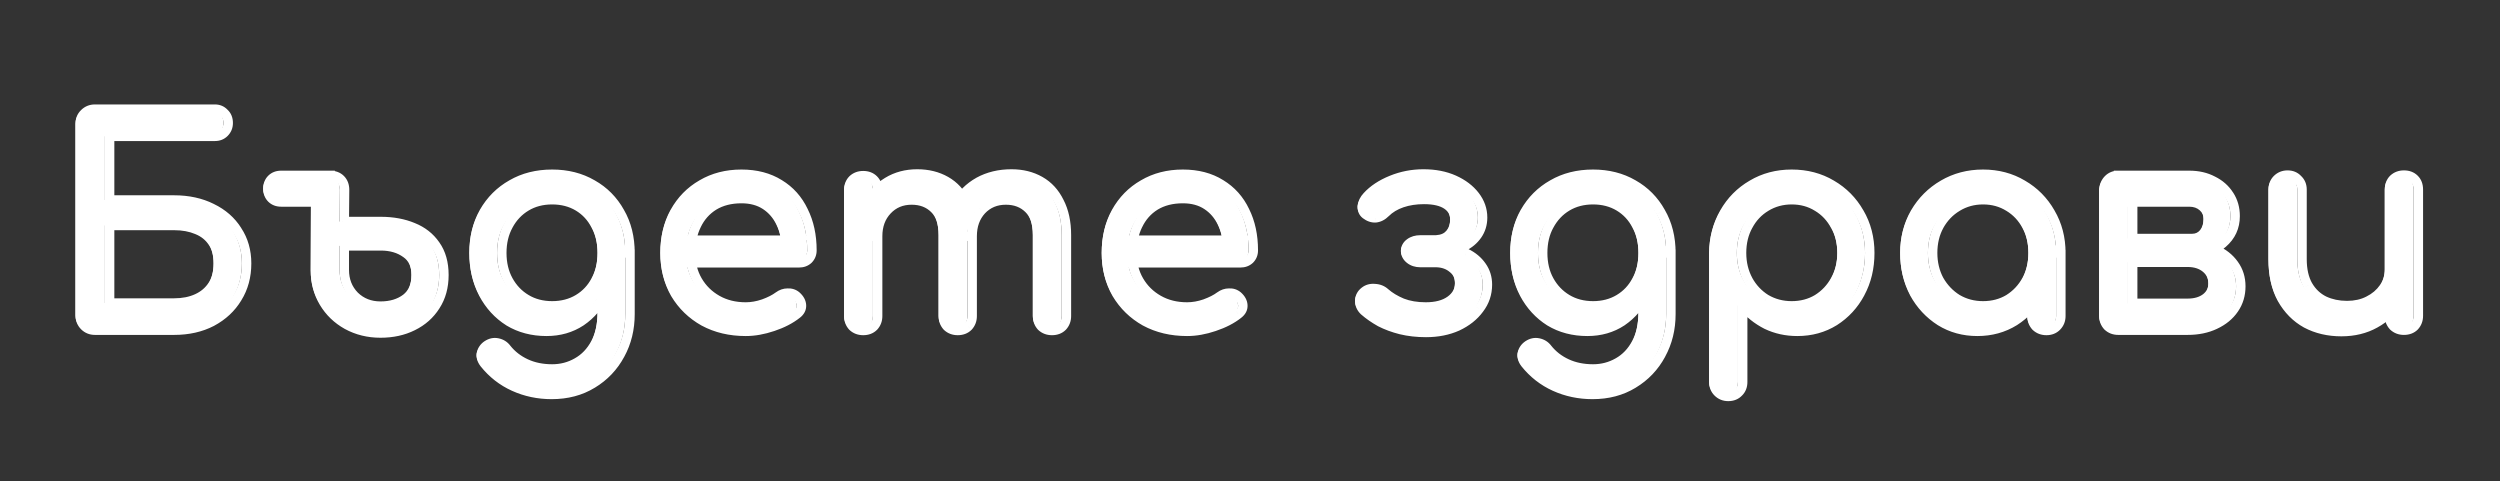
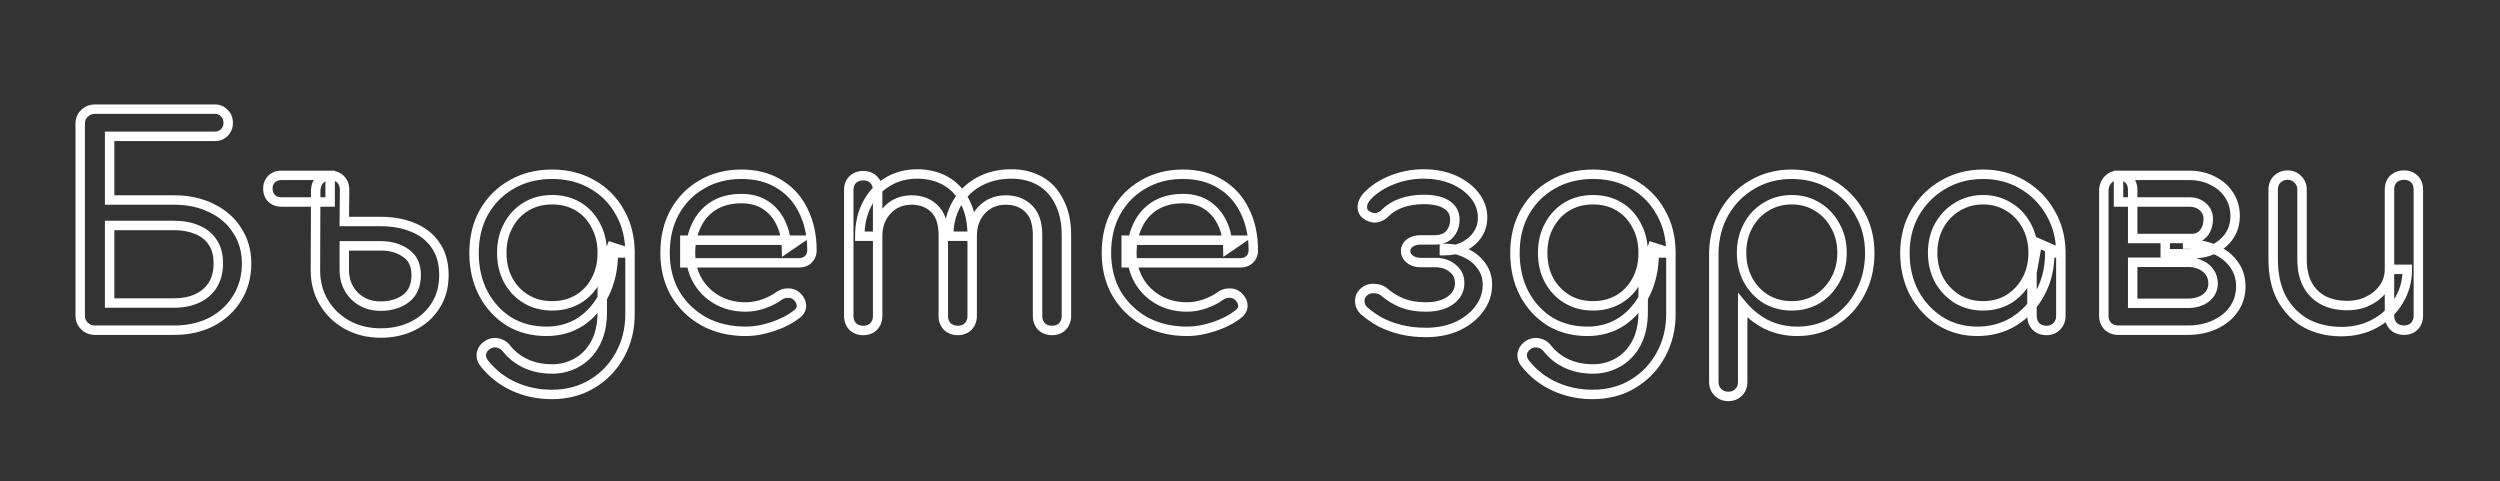
<svg xmlns="http://www.w3.org/2000/svg" width="530" height="102" viewBox="0 0 530 102" fill="none">
  <rect x="0" y="0" width="530" height="102" fill="#333333" stroke="none" />
  <rect width="529.69" height="100.9" transform="translate(0 0.141)" fill="none" />
  <path d="M17.9 24.041L18.58 24.772L18.59 24.76L18.61 24.748L17.9 24.041ZM47.54 23.981L46.81 24.661L46.83 24.688L46.86 24.713L47.54 23.981ZM23.24 28.901V27.901H22.24V28.901H23.24ZM23.24 42.401H22.24V43.401H23.24V42.401ZM44.9 44.141L44.45 45.035L44.47 45.041L44.9 44.141ZM50.3 48.881L49.45 49.412L49.46 49.422L49.47 49.431L50.3 48.881ZM50.3 63.161L49.45 62.632L49.44 62.644L50.3 63.161ZM44.9 68.201L45.36 69.089L45.37 69.082L44.9 68.201ZM23.24 64.241H22.24V65.241H23.24V64.241ZM45.08 51.341L44.25 51.895V51.902L44.26 51.908L45.08 51.341ZM41.78 48.701L41.39 49.62L41.4 49.624L41.41 49.629L41.78 48.701ZM23.24 47.801V46.801H22.24V47.801H23.24ZM20.12 69.001C19.49 69.001 19.01 68.798 18.61 68.394L17.19 69.808C17.99 70.603 18.99 71.001 20.12 71.001V69.001ZM18.61 68.394C18.2 67.989 18 67.506 18 66.881H16C16 68.015 16.4 69.013 17.19 69.808L18.61 68.394ZM18 66.881V26.261H16V66.881H18ZM18 26.261C18 25.581 18.21 25.119 18.58 24.772L17.22 23.31C16.39 24.083 16 25.101 16 26.261H18ZM18.61 24.748C19.01 24.343 19.49 24.141 20.12 24.141V22.141C18.99 22.141 17.99 22.538 17.19 23.334L18.61 24.748ZM20.12 24.141H45.56V22.141H20.12V24.141ZM45.56 24.141C46.1 24.141 46.49 24.315 46.81 24.661L48.27 23.3C47.55 22.526 46.62 22.141 45.56 22.141V24.141ZM46.86 24.713C47.18 25.015 47.38 25.432 47.38 26.081H49.38C49.38 24.969 49.02 23.986 48.22 23.248L46.86 24.713ZM47.38 26.081C47.38 26.618 47.2 27.043 46.83 27.413L48.25 28.828C49 28.078 49.38 27.143 49.38 26.081H47.38ZM46.83 27.413C46.52 27.729 46.12 27.901 45.56 27.901V29.901C46.6 29.901 47.52 29.553 48.25 28.828L46.83 27.413ZM45.56 27.901H23.24V29.901H45.56V27.901ZM22.24 28.901V42.401H24.24V28.901H22.24ZM23.24 43.401H36.92V41.401H23.24V43.401ZM36.92 43.401C39.79 43.401 42.29 43.955 44.45 45.035L45.35 43.246C42.87 42.007 40.05 41.401 36.92 41.401V43.401ZM44.47 45.041C46.63 46.085 48.28 47.543 49.45 49.412L51.15 48.349C49.76 46.139 47.81 44.436 45.33 43.24L44.47 45.041ZM49.47 49.431C50.67 51.252 51.28 53.376 51.28 55.841H53.28C53.28 53.026 52.57 50.51 51.13 48.33L49.47 49.431ZM51.28 55.841C51.28 58.434 50.66 60.687 49.45 62.632L51.15 63.689C52.58 61.394 53.28 58.767 53.28 55.841H51.28ZM49.44 62.644C48.26 64.6 46.6 66.158 44.43 67.319L45.37 69.082C47.84 67.763 49.78 65.961 51.16 63.678L49.44 62.644ZM44.44 67.312C42.28 68.429 39.78 69.001 36.92 69.001V71.001C40.06 71.001 42.88 70.373 45.36 69.089L44.44 67.312ZM36.92 69.001H20.12V71.001H36.92V69.001ZM23.24 65.241H36.92V63.241H23.24V65.241ZM36.92 65.241C38.88 65.241 40.64 64.9 42.2 64.19L41.36 62.371C40.12 62.941 38.64 63.241 36.92 63.241V65.241ZM42.2 64.19C43.76 63.474 45.01 62.41 45.92 61.003L44.24 59.919C43.55 60.991 42.6 61.807 41.36 62.371L42.2 64.19ZM45.92 61.003C46.85 59.565 47.28 57.825 47.28 55.841H45.28C45.28 57.536 44.91 58.876 44.24 59.919L45.92 61.003ZM47.28 55.841C47.28 53.859 46.85 52.144 45.9 50.773L44.26 51.908C44.91 52.857 45.28 54.142 45.28 55.841H47.28ZM45.91 50.786C44.99 49.41 43.73 48.404 42.15 47.772L41.41 49.629C42.63 50.118 43.57 50.872 44.25 51.895L45.91 50.786ZM42.17 47.782C40.63 47.118 38.87 46.801 36.92 46.801V48.801C38.65 48.801 40.13 49.083 41.39 49.62L42.17 47.782ZM36.92 46.801H23.24V48.801H36.92V46.801ZM22.24 47.801V64.241H24.24V47.801H22.24ZM73.59 68.861L73.1 69.734L73.11 69.738L73.59 68.861ZM66.87 57.341L65.87 57.337V57.341H66.87ZM66.93 40.181L65.93 40.09V40.133V40.177L66.93 40.181ZM73.05 40.241L74.05 40.249V40.241H73.05ZM72.99 46.961L71.99 46.952L71.98 47.961H72.99V46.961ZM87.57 48.221L87.18 49.143L87.19 49.146L87.2 49.149L87.57 48.221ZM92.31 51.941L91.49 52.509V52.515L91.5 52.522L92.31 51.941ZM92.31 64.841L91.47 64.294V64.301L91.46 64.307L92.31 64.841ZM87.51 69.101L87.07 68.203L87.06 68.206L87.51 69.101ZM86.07 63.281L86.67 64.081L86.68 64.075V64.07L86.07 63.281ZM86.07 53.681L85.48 54.491L85.49 54.497L85.5 54.502L86.07 53.681ZM72.99 52.121V51.121H71.99V52.121H72.99ZM75.15 62.741L74.43 63.438L74.44 63.448L74.45 63.457L75.15 62.741ZM69.99 37.181H70.99V36.181H69.99V37.181ZM69.99 42.821V43.821H70.99V42.821H69.99ZM80.67 69.601C78.22 69.601 76.03 69.057 74.07 67.983L73.11 69.738C75.39 70.984 77.92 71.601 80.67 71.601V69.601ZM74.08 67.987C72.15 66.91 70.64 65.453 69.53 63.606L67.81 64.635C69.1 66.788 70.87 68.491 73.1 69.734L74.08 67.987ZM69.53 63.606C68.43 61.774 67.87 59.694 67.87 57.341H65.87C65.87 60.027 66.51 62.467 67.81 64.635L69.53 63.606ZM67.87 57.344L67.93 40.184L65.93 40.177L65.87 57.337L67.87 57.344ZM67.93 40.271C67.99 39.595 68.22 39.103 68.6 38.728L67.18 37.313C66.44 38.058 66.03 39.006 65.93 40.09L67.93 40.271ZM68.6 38.728C68.96 38.367 69.4 38.181 69.99 38.181V36.181C68.9 36.181 67.94 36.554 67.18 37.313L68.6 38.728ZM69.99 38.181C70.69 38.181 71.16 38.386 71.5 38.728L72.92 37.313C72.14 36.535 71.13 36.181 69.99 36.181V38.181ZM71.5 38.728C71.84 39.07 72.05 39.539 72.05 40.241H74.05C74.05 39.102 73.69 38.091 72.92 37.313L71.5 38.728ZM72.05 40.232L71.99 46.952L73.99 46.969L74.05 40.249L72.05 40.232ZM72.99 47.961H80.73V45.961H72.99V47.961ZM80.73 47.961C83.18 47.961 85.33 48.362 87.18 49.143L87.96 47.299C85.81 46.399 83.4 45.961 80.73 45.961V47.961ZM87.2 49.149C89.03 49.88 90.45 51 91.49 52.509L93.13 51.372C91.85 49.521 90.11 48.161 87.94 47.292L87.2 49.149ZM91.5 52.522C92.55 53.995 93.11 55.898 93.11 58.301H95.11C95.11 55.583 94.47 53.246 93.12 51.359L91.5 52.522ZM93.11 58.301C93.11 60.656 92.55 62.64 91.47 64.294L93.15 65.387C94.47 63.361 95.11 60.985 95.11 58.301H93.11ZM91.46 64.307C90.41 65.983 88.95 67.281 87.07 68.203L87.95 69.999C90.15 68.921 91.89 67.378 93.16 65.374L91.46 64.307ZM87.06 68.206C85.22 69.127 83.1 69.601 80.67 69.601V71.601C83.36 71.601 85.8 71.074 87.96 69.995L87.06 68.206ZM80.67 65.901C83 65.901 85.02 65.315 86.67 64.081L85.47 62.481C84.24 63.406 82.66 63.901 80.67 63.901V65.901ZM86.68 64.07C88.42 62.721 89.23 60.738 89.23 58.301H87.23C87.23 60.263 86.6 61.6 85.46 62.491L86.68 64.07ZM89.23 58.301C89.23 55.963 88.4 54.083 86.64 52.859L85.5 54.502C86.62 55.279 87.23 56.478 87.23 58.301H89.23ZM86.66 52.87C85.01 51.684 83.02 51.121 80.73 51.121V53.121C82.68 53.121 84.25 53.597 85.48 54.491L86.66 52.87ZM80.73 51.121H72.99V53.121H80.73V51.121ZM71.99 52.121V57.221H73.99V52.121H71.99ZM71.99 57.221C71.99 59.662 72.8 61.758 74.43 63.438L75.87 62.043C74.62 60.763 73.99 59.179 73.99 57.221H71.99ZM74.45 63.457C76.13 65.092 78.23 65.901 80.67 65.901V63.901C78.71 63.901 77.13 63.27 75.85 62.024L74.45 63.457ZM59.61 41.821C58.99 41.821 58.58 41.639 58.28 41.334L56.86 42.748C57.6 43.482 58.55 43.821 59.61 43.821V41.821ZM58.28 41.334C57.97 41.028 57.79 40.616 57.79 40.001H55.79C55.79 41.065 56.13 42.013 56.86 42.748L58.28 41.334ZM57.79 40.001C57.79 39.385 57.97 38.973 58.28 38.668L56.86 37.254C56.13 37.988 55.79 38.936 55.79 40.001H57.79ZM58.28 38.668C58.58 38.362 58.99 38.181 59.61 38.181V36.181C58.55 36.181 57.6 36.519 56.86 37.254L58.28 38.668ZM59.61 38.181H69.99V36.181H59.61V38.181ZM68.99 37.181V42.821H70.99V37.181H68.99ZM69.99 41.821H59.61V43.821H69.99V41.821ZM107.88 68.141L107.35 68.986L107.36 68.992V68.997L107.88 68.141ZM102.48 62.261L101.6 62.725V62.73L102.48 62.261ZM102.6 44.981L101.73 44.484V44.489L102.6 44.981ZM108.48 39.101L108.97 39.971L108.98 39.965L108.48 39.101ZM125.58 39.101L125.08 39.965L125.09 39.971L125.58 39.101ZM131.4 44.981L130.53 45.466V45.474L130.54 45.483L131.4 44.981ZM133.56 53.621V54.621H134.56V53.621H133.56ZM130.02 53.621V52.621H129.02V53.621H130.02ZM128.16 62.261L127.26 61.819V61.825L128.16 62.261ZM123.18 68.141L123.73 68.975L123.74 68.968L123.18 68.141ZM102.66 77.021L101.87 77.628V77.636L101.88 77.644L102.66 77.021ZM102.06 74.921L101.09 74.704L101.08 74.73L101.07 74.756L102.06 74.921ZM103.26 73.181L102.71 72.349L102.7 72.353L102.69 72.357L103.26 73.181ZM105.48 72.701L105.28 73.679L105.29 73.681L105.48 72.701ZM107.4 73.901L106.6 74.501L106.61 74.512L106.62 74.522L107.4 73.901ZM122.34 76.841L121.85 75.968L121.84 75.974L122.34 76.841ZM127.68 57.641L126.74 57.289L126.68 57.459V57.641H127.68ZM129.66 52.361L129.97 51.409L129.06 51.115L128.72 52.01L129.66 52.361ZM133.56 53.621H134.56V52.893L133.87 52.669L133.56 53.621ZM131.46 75.161L130.58 74.681V74.686L131.46 75.161ZM125.58 81.341L125.06 80.484V80.488L125.58 81.341ZM126.3 59.441L125.42 58.96V58.968V58.977L126.3 59.441ZM126.3 47.801L125.41 48.256L125.42 48.269V48.281L126.3 47.801ZM107.76 47.801L108.64 48.281V48.272L107.76 47.801ZM115.86 69.241C113.02 69.241 110.55 68.581 108.4 67.284L107.36 68.997C109.86 70.501 112.7 71.241 115.86 71.241V69.241ZM108.42 67.295C106.29 65.952 104.61 64.124 103.36 61.791L101.6 62.73C103 65.357 104.91 67.449 107.35 68.986L108.42 67.295ZM103.37 61.797C102.13 59.439 101.5 56.722 101.5 53.621H99.5C99.5 57 100.19 60.043 101.6 62.725L103.37 61.797ZM101.5 53.621C101.5 50.486 102.17 47.781 103.47 45.472L101.73 44.489C100.23 47.141 99.5 50.195 99.5 53.621H101.5ZM103.47 45.477C104.82 43.11 106.65 41.281 108.97 39.971L107.99 38.23C105.35 39.72 103.26 41.811 101.73 44.484L103.47 45.477ZM108.98 39.965C111.29 38.625 113.97 37.941 117.06 37.941V35.941C113.67 35.941 110.63 36.696 107.98 38.236L108.98 39.965ZM117.06 37.941C120.11 37.941 122.77 38.624 125.08 39.965L126.08 38.236C123.43 36.697 120.42 35.941 117.06 35.941V37.941ZM125.09 39.971C127.41 41.28 129.22 43.105 130.53 45.466L132.28 44.495C130.79 41.816 128.72 39.722 126.07 38.23L125.09 39.971ZM130.54 45.483C131.88 47.789 132.56 50.491 132.56 53.621H134.56C134.56 50.19 133.81 47.132 132.27 44.478L130.54 45.483ZM133.56 52.621H130.02V54.621H133.56V52.621ZM129.02 53.621C129.02 56.731 128.43 59.456 127.26 61.819L129.06 62.702C130.38 60.025 131.02 56.99 131.02 53.621H129.02ZM127.26 61.825C126.13 64.159 124.58 65.979 122.62 67.313L123.74 68.968C126.02 67.422 127.79 65.322 129.06 62.696L127.26 61.825ZM122.63 67.306C120.69 68.589 118.44 69.241 115.86 69.241V71.241C118.8 71.241 121.43 70.492 123.73 68.975L122.63 67.306ZM116.94 82.621C114.24 82.621 111.72 82.088 109.37 81.029L108.55 82.852C111.16 84.033 113.97 84.621 116.94 84.621V82.621ZM109.37 81.029C107.04 79.976 105.07 78.435 103.44 76.398L101.88 77.644C103.7 79.926 105.92 81.666 108.55 82.852L109.37 81.029ZM103.46 76.413C103.07 75.912 102.98 75.485 103.05 75.085L101.07 74.756C100.9 75.796 101.21 76.77 101.87 77.628L103.46 76.413ZM103.04 75.138C103.14 74.678 103.38 74.31 103.83 74.005L102.69 72.357C101.86 72.931 101.3 73.723 101.09 74.704L103.04 75.138ZM103.82 74.013C104.34 73.663 104.81 73.581 105.28 73.679L105.69 71.722C104.63 71.5 103.62 71.738 102.71 72.349L103.82 74.013ZM105.29 73.681C105.85 73.794 106.27 74.062 106.6 74.501L108.2 73.301C107.57 72.46 106.71 71.927 105.68 71.72L105.29 73.681ZM106.62 74.522C107.8 76.01 109.29 77.165 111.06 77.988L111.9 76.173C110.4 75.476 109.16 74.512 108.18 73.279L106.62 74.522ZM111.06 77.988C112.85 78.817 114.86 79.221 117.06 79.221V77.221C115.1 77.221 113.39 76.864 111.9 76.173L111.06 77.988ZM117.06 79.221C119.15 79.221 121.08 78.718 122.84 77.707L121.84 75.974C120.4 76.803 118.81 77.221 117.06 77.221V79.221ZM122.83 77.713C124.65 76.691 126.08 75.185 127.12 73.231L125.36 72.29C124.48 73.936 123.31 75.15 121.85 75.968L122.83 77.713ZM127.12 73.231C128.18 71.252 128.68 68.881 128.68 66.161H126.68C126.68 68.64 126.22 70.669 125.36 72.29L127.12 73.231ZM128.68 66.161V57.641H126.68V66.161H128.68ZM128.62 57.992L130.6 52.712L128.72 52.01L126.74 57.289L128.62 57.992ZM129.35 53.312L133.25 54.572L133.87 52.669L129.97 51.409L129.35 53.312ZM132.56 53.621V66.581H134.56V53.621H132.56ZM132.56 66.581C132.56 69.587 131.9 72.28 130.58 74.681L132.34 75.64C133.83 72.921 134.56 69.894 134.56 66.581H132.56ZM130.58 74.686C129.27 77.129 127.43 79.057 125.06 80.484L126.1 82.197C128.77 80.584 130.86 78.392 132.34 75.635L130.58 74.686ZM125.06 80.488C122.76 81.9 120.06 82.621 116.94 82.621V84.621C120.38 84.621 123.45 83.822 126.1 82.193L125.06 80.488ZM117.06 65.841C119.3 65.841 121.32 65.322 123.1 64.258L122.07 62.543C120.64 63.4 118.98 63.841 117.06 63.841V65.841ZM123.1 64.258C124.86 63.202 126.22 61.745 127.19 59.905L125.42 58.977C124.62 60.497 123.51 61.679 122.07 62.543L123.1 64.258ZM127.18 59.921C128.19 58.073 128.68 55.963 128.68 53.621H126.68C126.68 55.678 126.25 57.448 125.42 58.96L127.18 59.921ZM128.68 53.621C128.68 51.278 128.19 49.168 127.18 47.32L125.42 48.281C126.25 49.793 126.68 51.563 126.68 53.621H128.68ZM127.19 47.345C126.23 45.465 124.86 43.983 123.1 42.923L122.07 44.638C123.5 45.498 124.61 46.696 125.41 48.256L127.19 47.345ZM123.1 42.923C121.32 41.859 119.3 41.341 117.06 41.341V43.341C118.98 43.341 120.64 43.782 122.07 44.638L123.1 42.923ZM117.06 41.341C114.82 41.341 112.8 41.859 111.03 42.923L112.06 44.638C113.48 43.782 115.14 43.341 117.06 43.341V41.341ZM111.03 42.923C109.26 43.98 107.88 45.457 106.88 47.329L108.64 48.272C109.48 46.704 110.62 45.501 112.06 44.638L111.03 42.923ZM106.88 47.32C105.87 49.168 105.38 51.278 105.38 53.621H107.38C107.38 51.563 107.81 49.793 108.64 48.281L106.88 47.32ZM105.38 53.621C105.38 55.963 105.87 58.073 106.88 59.921L108.64 58.96C107.81 57.448 107.38 55.678 107.38 53.621H105.38ZM106.88 59.921C107.89 61.752 109.27 63.204 111.03 64.258L112.06 62.543C110.61 61.677 109.48 60.489 108.64 58.96L106.88 59.921ZM111.03 64.258C112.8 65.322 114.82 65.841 117.06 65.841V63.841C115.14 63.841 113.48 63.4 112.06 62.543L111.03 64.258ZM149.21 68.141L148.72 69.012L148.73 69.017L148.74 69.021L149.21 68.141ZM143.15 62.261L142.28 62.757L142.29 62.765V62.773L143.15 62.261ZM143.03 44.981L142.16 44.495L142.15 44.5L143.03 44.981ZM148.79 39.101L149.29 39.968L149.3 39.962L148.79 39.101ZM165.23 39.041L164.7 39.889L164.71 39.895L165.23 39.041ZM170.33 44.741L169.43 45.17V45.179L169.44 45.188L170.33 44.741ZM171.35 55.001L172.03 55.735L172.04 55.722L172.06 55.708L171.35 55.001ZM145.19 55.721H144.19V56.721H145.19V55.721ZM145.19 50.921V49.921H144.19V50.921H145.19ZM169.19 50.921L169.75 51.746L172.43 49.921H169.19V50.921ZM166.73 52.601L165.73 52.621L165.77 54.469L167.29 53.426L166.73 52.601ZM165.53 47.261L164.63 47.69V47.699L165.53 47.261ZM151.31 43.601L150.79 42.747L150.78 42.753L151.31 43.601ZM147.65 47.741L148.55 48.179V48.171L147.65 47.741ZM161.87 64.421L162.19 65.366L162.2 65.363L162.21 65.36L161.87 64.421ZM165.05 62.801L164.46 61.994L164.45 62.001L165.05 62.801ZM166.97 62.141V63.141H167L167.03 63.139L166.97 62.141ZM168.83 62.741L169.49 61.991L169.48 61.984V61.977L168.83 62.741ZM168.95 66.581L168.34 65.786L168.33 65.792V65.797L168.95 66.581ZM163.85 69.221L163.53 68.272V68.274L163.85 69.221ZM158.09 69.241C154.91 69.241 152.12 68.572 149.68 67.26L148.74 69.021C151.5 70.509 154.62 71.241 158.09 71.241V69.241ZM149.7 67.269C147.29 65.913 145.4 64.076 144.01 61.748L142.29 62.773C143.86 65.406 146.01 67.488 148.72 69.012L149.7 67.269ZM144.02 61.764C142.67 59.413 141.99 56.707 141.99 53.621H139.99C139.99 57.014 140.75 60.069 142.28 62.757L144.02 61.764ZM141.99 53.621C141.99 50.482 142.64 47.772 143.91 45.461L142.15 44.5C140.7 47.149 139.99 50.2 139.99 53.621H141.99ZM143.9 45.466C145.22 43.101 147.01 41.275 149.29 39.968L148.29 38.233C145.69 39.726 143.64 41.82 142.16 44.495L143.9 45.466ZM149.3 39.962C151.57 38.623 154.19 37.941 157.19 37.941V35.941C153.87 35.941 150.89 36.698 148.28 38.239L149.3 39.962ZM157.19 37.941C160.16 37.941 162.65 38.605 164.7 39.889L165.76 38.193C163.33 36.676 160.46 35.941 157.19 35.941V37.941ZM164.71 39.895C166.78 41.151 168.35 42.9 169.43 45.17L171.23 44.311C169.99 41.701 168.16 39.65 165.75 38.186L164.71 39.895ZM169.44 45.188C170.55 47.426 171.13 50.048 171.13 53.081H173.13C173.13 49.793 172.5 46.855 171.22 44.293L169.44 45.188ZM171.13 53.081C171.13 53.585 170.97 53.968 170.64 54.294L172.06 55.708C172.77 54.993 173.13 54.096 173.13 53.081H171.13ZM170.67 54.266C170.36 54.553 169.95 54.721 169.37 54.721V56.721C170.39 56.721 171.3 56.408 172.03 55.735L170.67 54.266ZM169.37 54.721H145.19V56.721H169.37V54.721ZM146.19 55.721V50.921H144.19V55.721H146.19ZM145.19 51.921H169.19V49.921H145.19V51.921ZM168.63 50.095L166.17 51.775L167.29 53.426L169.75 51.746L168.63 50.095ZM167.73 52.581C167.69 50.458 167.26 48.532 166.43 46.823L164.63 47.699C165.32 49.11 165.69 50.743 165.73 52.621L167.73 52.581ZM166.43 46.831C165.6 45.076 164.4 43.671 162.84 42.645L161.74 44.316C162.98 45.13 163.94 46.245 164.63 47.69L166.43 46.831ZM162.84 42.645C161.25 41.598 159.35 41.101 157.19 41.101V43.101C159.03 43.101 160.53 43.523 161.74 44.316L162.84 42.645ZM157.19 41.101C154.76 41.101 152.61 41.635 150.79 42.747L151.83 44.454C153.29 43.567 155.06 43.101 157.19 43.101V41.101ZM150.78 42.753C149.01 43.857 147.67 45.384 146.75 47.31L148.55 48.171C149.31 46.577 150.41 45.344 151.84 44.449L150.78 42.753ZM146.75 47.302C145.83 49.178 145.39 51.291 145.39 53.621H147.39C147.39 51.55 147.78 49.744 148.55 48.179L146.75 47.302ZM145.39 53.621C145.39 55.978 145.93 58.115 147.03 60.003L148.75 58.998C147.85 57.446 147.39 55.663 147.39 53.621H145.39ZM147.03 60.003C148.12 61.879 149.62 63.364 151.54 64.45L152.52 62.711C150.91 61.797 149.66 60.562 148.75 58.998L147.03 60.003ZM151.54 64.45C153.46 65.546 155.66 66.081 158.09 66.081V64.081C155.96 64.081 154.11 63.615 152.52 62.711L151.54 64.45ZM158.09 66.081C159.45 66.081 160.82 65.839 162.19 65.366L161.54 63.475C160.36 63.882 159.21 64.081 158.09 64.081V66.081ZM162.21 65.36C163.59 64.859 164.75 64.278 165.65 63.601L164.45 62.001C163.75 62.523 162.79 63.022 161.53 63.481L162.21 65.36ZM165.64 63.607C166.09 63.28 166.52 63.141 166.97 63.141V61.141C166.06 61.141 165.21 61.441 164.46 61.994L165.64 63.607ZM167.03 63.139C167.51 63.112 167.87 63.239 168.18 63.504L169.48 61.977C168.75 61.362 167.87 61.089 166.91 61.142L167.03 63.139ZM168.17 63.49C168.7 63.962 168.89 64.388 168.91 64.776L170.91 64.665C170.85 63.613 170.32 62.72 169.49 61.991L168.17 63.49ZM168.91 64.776C168.93 65.1 168.82 65.424 168.34 65.786L169.56 67.375C170.44 66.697 170.97 65.781 170.91 64.665L168.91 64.776ZM168.33 65.797C167.08 66.79 165.49 67.62 163.53 68.272L164.17 70.169C166.29 69.461 168.1 68.531 169.57 67.364L168.33 65.797ZM163.53 68.274C161.62 68.924 159.81 69.241 158.09 69.241V71.241C160.05 71.241 162.08 70.877 164.17 70.167L163.53 68.274ZM220.8 69.221L220.06 69.903L220.09 69.928L220.11 69.952L220.8 69.221ZM218.1 44.261L217.39 44.968V44.974L217.4 44.979L218.1 44.261ZM208.08 44.561L207.35 43.874L207.34 43.879V43.885L208.08 44.561ZM206.1 50.081V51.081H207.1V50.081H206.1ZM201.12 50.081H200.12V51.081H201.12V50.081ZM202.8 43.241L203.66 43.737L203.67 43.729L202.8 43.241ZM207.48 38.561L206.99 37.684V37.688L207.48 38.561ZM224.58 42.821L223.68 43.261V43.272L223.69 43.282L224.58 42.821ZM225.24 69.221L225.94 69.928L225.95 69.915L225.97 69.903L225.24 69.221ZM180.78 69.221L180.04 69.903L180.07 69.928L180.09 69.952L180.78 69.221ZM180.78 38.081L180.09 37.349L180.08 37.361L180.07 37.373L180.78 38.081ZM185.22 69.221L185.92 69.928L185.93 69.915L185.95 69.903L185.22 69.221ZM200.82 69.221L200.08 69.903L200.11 69.928L200.13 69.952L200.82 69.221ZM198.12 44.261L197.41 44.968V44.974L197.42 44.979L198.12 44.261ZM186.06 50.081V51.081H187.06V50.081H186.06ZM182.28 50.081H181.28V51.081H182.28V50.081ZM183.84 43.241L184.72 43.709V43.702L183.84 43.241ZM204.6 42.821L203.7 43.261V43.272L203.71 43.282L204.6 42.821ZM205.26 69.221L205.96 69.928L205.97 69.915L205.99 69.903L205.26 69.221ZM223.02 69.061C222.37 69.061 221.88 68.864 221.48 68.49L220.11 69.952C220.91 70.698 221.9 71.061 223.02 71.061V69.061ZM221.53 68.538C221.15 68.138 220.96 67.647 220.96 67.001H218.96C218.96 68.114 219.32 69.104 220.06 69.903L221.53 68.538ZM220.96 67.001V49.841H218.96V67.001H220.96ZM220.96 49.841C220.96 47.175 220.3 45.003 218.79 43.542L217.4 44.979C218.37 45.919 218.96 47.466 218.96 49.841H220.96ZM218.8 43.553C217.35 42.099 215.46 41.401 213.24 41.401V43.401C215.01 43.401 216.36 43.942 217.39 44.968L218.8 43.553ZM213.24 41.401C210.9 41.401 208.91 42.223 207.35 43.874L208.8 45.247C209.96 44.018 211.41 43.401 213.24 43.401V41.401ZM207.34 43.885C205.82 45.536 205.1 47.63 205.1 50.081H207.1C207.1 48.051 207.69 46.465 208.81 45.236L207.34 43.885ZM206.1 49.081H201.12V51.081H206.1V49.081ZM202.12 50.081C202.12 47.628 202.64 45.524 203.66 43.737L201.93 42.745C200.71 44.877 200.12 47.333 200.12 50.081H202.12ZM203.67 43.729C204.7 41.89 206.12 40.463 207.96 39.433L206.99 37.688C204.83 38.898 203.13 40.591 201.92 42.752L203.67 43.729ZM207.96 39.437C209.83 38.407 211.98 37.881 214.44 37.881V35.881C211.69 35.881 209.2 36.474 206.99 37.684L207.96 39.437ZM214.44 37.881C216.56 37.881 218.41 38.346 220 39.25L220.99 37.511C219.06 36.415 216.87 35.881 214.44 35.881V37.881ZM220 39.25C221.57 40.143 222.8 41.466 223.68 43.261L225.47 42.381C224.43 40.255 222.94 38.618 220.99 37.511L220 39.25ZM223.69 43.282C224.6 45.026 225.08 47.198 225.08 49.841H227.08C227.08 46.963 226.55 44.455 225.46 42.359L223.69 43.282ZM225.08 49.841V67.001H227.08V49.841H225.08ZM225.08 67.001C225.08 67.647 224.88 68.138 224.5 68.538L225.97 69.903C226.71 69.104 227.08 68.114 227.08 67.001H225.08ZM224.53 68.513C224.19 68.856 223.72 69.061 223.02 69.061V71.061C224.15 71.061 225.16 70.706 225.94 69.928L224.53 68.513ZM183 69.061C182.35 69.061 181.86 68.864 181.46 68.49L180.09 69.952C180.89 70.698 181.88 71.061 183 71.061V69.061ZM181.51 68.538C181.13 68.138 180.94 67.647 180.94 67.001H178.94C178.94 68.114 179.3 69.104 180.04 69.903L181.51 68.538ZM180.94 67.001V40.301H178.94V67.001H180.94ZM180.94 40.301C180.94 39.599 181.14 39.13 181.48 38.788L180.07 37.373C179.29 38.151 178.94 39.162 178.94 40.301H180.94ZM181.46 38.812C181.86 38.438 182.35 38.241 183 38.241V36.241C181.88 36.241 180.89 36.603 180.09 37.349L181.46 38.812ZM183 38.241C183.7 38.241 184.17 38.446 184.51 38.788L185.92 37.373C185.14 36.596 184.13 36.241 183 36.241V38.241ZM184.51 38.788C184.85 39.13 185.06 39.599 185.06 40.301H187.06C187.06 39.162 186.7 38.151 185.92 37.373L184.51 38.788ZM185.06 40.301V67.001H187.06V40.301H185.06ZM185.06 67.001C185.06 67.647 184.86 68.138 184.48 68.538L185.95 69.903C186.69 69.104 187.06 68.114 187.06 67.001H185.06ZM184.51 68.513C184.17 68.856 183.7 69.061 183 69.061V71.061C184.13 71.061 185.14 70.706 185.92 69.928L184.51 68.513ZM203.04 69.061C202.39 69.061 201.9 68.864 201.5 68.49L200.13 69.952C200.93 70.698 201.92 71.061 203.04 71.061V69.061ZM201.55 68.538C201.17 68.138 200.98 67.647 200.98 67.001H198.98C198.98 68.114 199.34 69.104 200.08 69.903L201.55 68.538ZM200.98 67.001V49.841H198.98V67.001H200.98ZM200.98 49.841C200.98 47.175 200.32 45.003 198.81 43.542L197.42 44.979C198.39 45.919 198.98 47.466 198.98 49.841H200.98ZM198.82 43.553C197.37 42.099 195.48 41.401 193.26 41.401V43.401C195.03 43.401 196.38 43.942 197.41 44.968L198.82 43.553ZM193.26 41.401C190.92 41.401 188.93 42.223 187.37 43.874L188.82 45.247C189.98 44.018 191.43 43.401 193.26 43.401V41.401ZM187.37 43.874C185.81 45.524 185.06 47.621 185.06 50.081H187.06C187.06 48.06 187.66 46.477 188.82 45.247L187.37 43.874ZM186.06 49.081H182.28V51.081H186.06V49.081ZM183.28 50.081C183.28 47.616 183.77 45.502 184.72 43.709L182.95 42.772C181.82 44.899 181.28 47.345 181.28 50.081H183.28ZM184.72 43.702C185.68 41.856 187 40.435 188.68 39.415L187.64 37.706C185.63 38.926 184.07 40.625 182.95 42.779L184.72 43.702ZM188.68 39.415C190.34 38.399 192.26 37.881 194.46 37.881V35.881C191.93 35.881 189.65 36.482 187.64 37.706L188.68 39.415ZM194.46 37.881C196.58 37.881 198.43 38.346 200.02 39.25L201.01 37.511C199.08 36.415 196.89 35.881 194.46 35.881V37.881ZM200.02 39.25C201.59 40.143 202.82 41.466 203.7 43.261L205.49 42.381C204.45 40.255 202.96 38.618 201.01 37.511L200.02 39.25ZM203.71 43.282C204.62 45.026 205.1 47.198 205.1 49.841H207.1C207.1 46.963 206.57 44.455 205.48 42.359L203.71 43.282ZM205.1 49.841V67.001H207.1V49.841H205.1ZM205.1 67.001C205.1 67.647 204.9 68.138 204.52 68.538L205.99 69.903C206.73 69.104 207.1 68.114 207.1 67.001H205.1ZM204.55 68.513C204.21 68.856 203.74 69.061 203.04 69.061V71.061C204.17 71.061 205.18 70.706 205.96 69.928L204.55 68.513ZM242.78 68.141L242.29 69.012L242.3 69.017L242.31 69.021L242.78 68.141ZM236.72 62.261L235.86 62.757V62.765L235.87 62.773L236.72 62.261ZM236.6 44.981L235.73 44.495V44.5L236.6 44.981ZM242.36 39.101L242.86 39.968L242.87 39.962L242.36 39.101ZM258.8 39.041L258.27 39.889L258.28 39.895L258.8 39.041ZM263.9 44.741L263 45.17V45.179L263.01 45.188L263.9 44.741ZM264.92 55.001L265.6 55.735L265.62 55.722L265.63 55.708L264.92 55.001ZM238.76 55.721H237.76V56.721H238.76V55.721ZM238.76 50.921V49.921H237.76V50.921H238.76ZM262.76 50.921L263.33 51.746L266 49.921H262.76V50.921ZM260.3 52.601L259.3 52.621L259.34 54.469L260.87 53.426L260.3 52.601ZM259.1 47.261L258.2 47.69V47.699L259.1 47.261ZM244.88 43.601L244.36 42.747L244.35 42.753L244.88 43.601ZM241.22 47.741L242.12 48.179L242.13 48.171L241.22 47.741ZM255.44 64.421L255.77 65.366L255.78 65.363L255.79 65.36L255.44 64.421ZM258.62 62.801L258.03 61.994L258.02 62.001L258.62 62.801ZM260.54 62.141V63.141H260.57L260.6 63.139L260.54 62.141ZM262.4 62.741L263.07 61.991L263.06 61.984L263.05 61.977L262.4 62.741ZM262.52 66.581L261.92 65.786L261.91 65.792L261.9 65.797L262.52 66.581ZM257.42 69.221L257.11 68.272L257.1 68.274L257.42 69.221ZM251.66 69.241C248.49 69.241 245.69 68.572 243.26 67.26L242.31 69.021C245.07 70.509 248.2 71.241 251.66 71.241V69.241ZM243.27 67.269C240.86 65.913 238.97 64.076 237.58 61.748L235.87 62.773C237.44 65.406 239.58 67.488 242.29 69.012L243.27 67.269ZM237.59 61.764C236.25 59.413 235.56 56.707 235.56 53.621H233.56C233.56 57.014 234.32 60.069 235.86 62.757L237.59 61.764ZM235.56 53.621C235.56 50.482 236.21 47.772 237.48 45.461L235.73 44.5C234.27 47.149 233.56 50.2 233.56 53.621H235.56ZM237.48 45.466C238.79 43.101 240.58 41.275 242.86 39.968L241.87 38.233C239.26 39.726 237.22 41.82 235.73 44.495L237.48 45.466ZM242.87 39.962C245.14 38.623 247.76 37.941 250.76 37.941V35.941C247.45 35.941 244.47 36.698 241.86 38.239L242.87 39.962ZM250.76 37.941C253.73 37.941 256.22 38.605 258.27 39.889L259.33 38.193C256.91 36.676 254.04 35.941 250.76 35.941V37.941ZM258.28 39.895C260.35 41.151 261.92 42.9 263 45.17L264.81 44.311C263.57 41.701 261.73 39.65 259.32 38.186L258.28 39.895ZM263.01 45.188C264.13 47.426 264.7 50.048 264.7 53.081H266.7C266.7 49.793 266.08 46.855 264.8 44.293L263.01 45.188ZM264.7 53.081C264.7 53.585 264.54 53.968 264.22 54.294L265.63 55.708C266.35 54.993 266.7 54.096 266.7 53.081H264.7ZM264.25 54.266C263.93 54.553 263.53 54.721 262.94 54.721V56.721C263.96 56.721 264.87 56.408 265.6 55.735L264.25 54.266ZM262.94 54.721H238.76V56.721H262.94V54.721ZM239.76 55.721V50.921H237.76V55.721H239.76ZM238.76 51.921H262.76V49.921H238.76V51.921ZM262.2 50.095L259.74 51.775L260.87 53.426L263.33 51.746L262.2 50.095ZM261.3 52.581C261.26 50.458 260.84 48.532 260 46.823L258.2 47.699C258.89 49.11 259.27 50.743 259.3 52.621L261.3 52.581ZM260.01 46.831C259.17 45.076 257.97 43.671 256.41 42.645L255.31 44.316C256.55 45.13 257.51 46.245 258.2 47.69L260.01 46.831ZM256.41 42.645C254.82 41.598 252.92 41.101 250.76 41.101V43.101C252.61 43.101 254.11 43.523 255.31 44.316L256.41 42.645ZM250.76 41.101C248.33 41.101 246.19 41.635 244.36 42.747L245.4 44.454C246.86 43.567 248.63 43.101 250.76 43.101V41.101ZM244.35 42.753C242.59 43.857 241.24 45.384 240.32 47.31L242.13 48.171C242.89 46.577 243.98 45.344 245.41 44.449L244.35 42.753ZM240.33 47.302C239.41 49.178 238.96 51.291 238.96 53.621H240.96C240.96 51.55 241.36 49.744 242.12 48.179L240.33 47.302ZM238.96 53.621C238.96 55.978 239.5 58.115 240.6 60.003L242.33 58.998C241.43 57.446 240.96 55.663 240.96 53.621H238.96ZM240.6 60.003C241.69 61.879 243.2 63.364 245.11 64.45L246.1 62.711C244.49 61.797 243.24 60.562 242.33 58.998L240.6 60.003ZM245.11 64.45C247.04 65.546 249.23 66.081 251.66 66.081V64.081C249.53 64.081 247.69 63.615 246.1 62.711L245.11 64.45ZM251.66 66.081C253.02 66.081 254.39 65.839 255.77 65.366L255.12 63.475C253.93 63.882 252.78 64.081 251.66 64.081V66.081ZM255.79 65.36C257.16 64.859 258.32 64.278 259.22 63.601L258.02 62.001C257.33 62.523 256.36 63.022 255.1 63.481L255.79 65.36ZM259.22 63.607C259.66 63.28 260.1 63.141 260.54 63.141V61.141C259.63 61.141 258.79 61.441 258.03 61.994L259.22 63.607ZM260.6 63.139C261.08 63.112 261.45 63.239 261.76 63.504L263.05 61.977C262.32 61.362 261.45 61.089 260.49 61.142L260.6 63.139ZM261.74 63.49C262.28 63.962 262.46 64.388 262.49 64.776L264.48 64.665C264.42 63.613 263.89 62.72 263.07 61.991L261.74 63.49ZM262.49 64.776C262.5 65.1 262.39 65.424 261.92 65.786L263.13 67.375C264.02 66.697 264.54 65.781 264.48 64.665L262.49 64.776ZM261.9 65.797C260.65 66.79 259.06 67.62 257.11 68.272L257.74 70.169C259.87 69.461 261.68 68.531 263.15 67.364L261.9 65.797ZM257.1 68.274C255.19 68.924 253.38 69.241 251.66 69.241V71.241C253.63 71.241 255.66 70.877 257.75 70.167L257.1 68.274ZM296.97 69.881L296.72 70.851L296.73 70.852L296.97 69.881ZM292.59 68.261L292.1 69.132L292.11 69.141L292.13 69.15L292.59 68.261ZM289.23 65.921L288.54 66.65L288.56 66.662L288.57 66.673L289.23 65.921ZM289.29 61.781L289.89 62.575L289.9 62.568L289.91 62.562L289.29 61.781ZM291.45 61.181L291.35 62.176L291.38 62.178L291.4 62.18L291.45 61.181ZM293.67 62.081L292.99 62.812L293 62.823L293.01 62.833L293.67 62.081ZM297.27 64.241L296.88 65.164L296.89 65.168L296.91 65.173L297.27 64.241ZM307.47 63.701L308.05 64.513L308.06 64.509L307.47 63.701ZM308.01 56.921L307.35 57.675L307.37 57.69L307.39 57.705L308.01 56.921ZM304.53 55.661L304.56 54.661L304.54 54.661H304.53V55.661ZM304.47 50.861V51.861H304.5L304.53 51.859L304.47 50.861ZM307.41 49.541L306.65 48.893L306.64 48.904L306.63 48.916L307.41 49.541ZM291.63 46.181L291.68 47.179L291.71 47.178L291.73 47.175L291.63 46.181ZM289.53 45.461L288.92 46.253V46.255L289.53 45.461ZM288.81 43.721L287.81 43.616V43.642V43.668L288.81 43.721ZM289.83 41.621L290.56 42.305L290.57 42.295L289.83 41.621ZM313.17 49.841L312.35 49.265V49.271L313.17 49.841ZM310.23 52.301L310.65 53.207L310.66 53.201L310.23 52.301ZM306.21 53.141H305.21V54.141H306.21V53.141ZM306.21 52.661V51.661H305.21V52.661H306.21ZM310.83 53.681L310.38 54.575L310.39 54.58L310.83 53.681ZM314.13 56.441L313.3 57.008L313.31 57.015V57.022L314.13 56.441ZM313.59 65.501L312.79 64.894V64.901L312.78 64.907L313.59 65.501ZM308.97 69.161L309.38 70.073V70.069L309.39 70.066L308.97 69.161ZM302.31 69.481C300.46 69.481 298.76 69.288 297.2 68.909L296.73 70.852C298.46 71.273 300.32 71.481 302.31 71.481V69.481ZM297.21 68.91C295.68 68.527 294.29 68.013 293.05 67.372L292.13 69.15C293.53 69.868 295.06 70.434 296.72 70.851L297.21 68.91ZM293.08 67.389C291.85 66.698 290.79 65.957 289.89 65.168L288.57 66.673C289.59 67.565 290.77 68.383 292.1 69.132L293.08 67.389ZM289.91 65.191C289.45 64.76 289.27 64.316 289.27 63.821H287.27C287.27 64.925 287.72 65.881 288.54 66.65L289.91 65.191ZM289.27 63.821C289.27 63.299 289.46 62.91 289.89 62.575L288.68 60.986C287.76 61.691 287.27 62.662 287.27 63.821H289.27ZM289.91 62.562C290.29 62.26 290.74 62.118 291.35 62.176L291.54 60.185C290.47 60.083 289.49 60.341 288.66 61L289.91 62.562ZM291.4 62.18C292.06 62.21 292.57 62.426 292.99 62.812L294.35 61.349C293.56 60.615 292.59 60.232 291.49 60.182L291.4 62.18ZM293.01 62.833C294.07 63.758 295.36 64.531 296.88 65.164L297.65 63.318C296.29 62.75 295.19 62.083 294.33 61.328L293.01 62.833ZM296.91 65.173C298.48 65.786 300.27 66.081 302.25 66.081V64.081C300.47 64.081 298.93 63.815 297.63 63.309L296.91 65.173ZM302.25 66.081C304.58 66.081 306.55 65.595 308.05 64.513L306.88 62.889C305.83 63.647 304.32 64.081 302.25 64.081V66.081ZM308.06 64.509C309.6 63.384 310.45 61.877 310.45 60.041H308.45C308.45 61.164 307.97 62.098 306.88 62.892L308.06 64.509ZM310.45 60.041C310.45 58.442 309.85 57.103 308.63 56.137L307.39 57.705C308.09 58.259 308.45 58.999 308.45 60.041H310.45ZM308.66 56.166C307.54 55.192 306.15 54.707 304.56 54.661L304.5 56.66C305.7 56.695 306.63 57.049 307.35 57.675L308.66 56.166ZM304.53 54.661H301.11V56.661H304.53V54.661ZM301.11 54.661C300.42 54.661 299.91 54.478 299.51 54.16L298.26 55.721C299.07 56.364 300.04 56.661 301.11 56.661V54.661ZM299.51 54.16C299.11 53.842 298.99 53.535 298.99 53.201H296.99C296.99 54.226 297.46 55.08 298.26 55.721L299.51 54.16ZM298.99 53.201C298.99 52.872 299.11 52.599 299.48 52.327L298.3 50.714C297.47 51.322 296.99 52.169 296.99 53.201H298.99ZM299.48 52.327C299.88 52.035 300.4 51.861 301.11 51.861V49.861C300.05 49.861 299.1 50.127 298.3 50.714L299.48 52.327ZM301.11 51.861H304.47V49.861H301.11V51.861ZM304.53 51.859C306.04 51.767 307.32 51.246 308.19 50.165L306.63 48.916C306.21 49.435 305.53 49.794 304.41 49.862L304.53 51.859ZM308.17 50.188C309.02 49.182 309.43 47.942 309.43 46.541H307.43C307.43 47.539 307.15 48.299 306.65 48.893L308.17 50.188ZM309.43 46.541C309.43 44.879 308.69 43.534 307.31 42.593L306.19 44.248C307.04 44.828 307.43 45.562 307.43 46.541H309.43ZM307.31 42.593C305.95 41.674 304.1 41.281 301.89 41.281V43.281C303.91 43.281 305.3 43.648 306.19 44.248L307.31 42.593ZM301.89 41.281C300.07 41.281 298.4 41.534 296.88 42.055L297.53 43.947C298.81 43.508 300.26 43.281 301.89 43.281V41.281ZM296.88 42.055C295.36 42.577 294.06 43.352 293.02 44.394L294.43 45.808C295.23 45.009 296.26 44.384 297.53 43.947L296.88 42.055ZM293.02 44.394C292.51 44.903 292.01 45.134 291.52 45.186L291.73 47.175C292.76 47.067 293.66 46.578 294.43 45.808L293.02 44.394ZM291.57 45.182C291.13 45.206 290.66 45.07 290.13 44.666L288.92 46.255C289.75 46.891 290.68 47.235 291.68 47.179L291.57 45.182ZM290.14 44.668C289.92 44.503 289.78 44.265 289.81 43.773L287.81 43.668C287.75 44.696 288.09 45.618 288.92 46.253L290.14 44.668ZM289.8 43.825C289.86 43.313 290.08 42.81 290.56 42.305L289.1 40.937C288.37 41.711 287.92 42.608 287.81 43.616L289.8 43.825ZM290.57 42.295C291.73 41.027 293.31 39.963 295.36 39.127L294.61 37.275C292.34 38.198 290.49 39.414 289.09 40.946L290.57 42.295ZM295.36 39.127C297.4 38.296 299.54 37.881 301.77 37.881V35.881C299.28 35.881 296.89 36.345 294.61 37.275L295.36 39.127ZM301.77 37.881C304.09 37.881 306.11 38.281 307.84 39.054L308.66 37.228C306.63 36.321 304.32 35.881 301.77 35.881V37.881ZM307.84 39.054C309.59 39.837 310.93 40.862 311.9 42.111L313.48 40.89C312.28 39.339 310.66 38.124 308.66 37.228L307.84 39.054ZM311.9 42.111C312.85 43.346 313.31 44.674 313.31 46.121H315.31C315.31 44.208 314.69 42.455 313.48 40.89L311.9 42.111ZM313.31 46.121C313.31 47.328 312.98 48.364 312.35 49.265L313.99 50.416C314.87 49.157 315.31 47.714 315.31 46.121H313.31ZM312.35 49.271C311.73 50.157 310.89 50.869 309.79 51.4L310.66 53.201C312.04 52.532 313.16 51.604 313.99 50.41L312.35 49.271ZM309.8 51.394C308.75 51.886 307.56 52.141 306.21 52.141V54.141C307.82 54.141 309.3 53.836 310.65 53.207L309.8 51.394ZM307.21 53.141V52.661H305.21V53.141H307.21ZM306.21 53.661C307.79 53.661 309.18 53.973 310.38 54.575L311.27 52.786C309.76 52.028 308.06 51.661 306.21 51.661V53.661ZM310.39 54.58C311.65 55.193 312.61 56.005 313.3 57.008L314.95 55.873C314.04 54.556 312.8 53.528 311.26 52.781L310.39 54.58ZM313.31 57.022C313.98 57.959 314.33 59.052 314.33 60.341H316.33C316.33 58.669 315.87 57.162 314.94 55.859L313.31 57.022ZM314.33 60.341C314.33 62.042 313.82 63.549 312.79 64.894L314.38 66.107C315.68 64.412 316.33 62.479 316.33 60.341H314.33ZM312.78 64.907C311.77 66.275 310.37 67.396 308.54 68.255L309.39 70.066C311.48 69.086 313.16 67.766 314.39 66.094L312.78 64.907ZM308.56 68.248C306.75 69.062 304.67 69.481 302.31 69.481V71.481C304.91 71.481 307.27 71.019 309.38 70.073L308.56 68.248ZM328.55 68.141L328.01 68.986L328.02 68.992L328.03 68.997L328.55 68.141ZM323.15 62.261L322.26 62.725V62.73L323.15 62.261ZM323.27 44.981L322.4 44.484L322.39 44.489L323.27 44.981ZM329.15 39.101L329.64 39.971L329.65 39.965L329.15 39.101ZM346.25 39.101L345.74 39.965L345.75 39.971L346.25 39.101ZM352.07 44.981L351.19 45.466L351.2 45.474V45.483L352.07 44.981ZM354.23 53.621V54.621H355.23V53.621H354.23ZM350.69 53.621V52.621H349.69V53.621H350.69ZM348.83 62.261L347.93 61.819V61.825L348.83 62.261ZM343.85 68.141L344.4 68.975L344.41 68.968L343.85 68.141ZM323.33 77.021L322.53 77.628L322.54 77.636V77.644L323.33 77.021ZM322.73 74.921L321.75 74.704L321.74 74.73V74.756L322.73 74.921ZM323.93 73.181L323.37 72.349L323.36 72.353V72.357L323.93 73.181ZM326.15 72.701L325.94 73.679L325.95 73.681L326.15 72.701ZM328.07 73.901L327.27 74.501V74.512L327.28 74.522L328.07 73.901ZM343.01 76.841L342.52 75.968L342.51 75.974L343.01 76.841ZM348.35 57.641L347.41 57.289L347.35 57.459V57.641H348.35ZM350.33 52.361L350.63 51.409L349.72 51.115L349.39 52.01L350.33 52.361ZM354.23 53.621H355.23V52.893L354.53 52.669L354.23 53.621ZM352.13 75.161L351.25 74.681L351.24 74.686L352.13 75.161ZM346.25 81.341L345.73 80.484L345.72 80.488L346.25 81.341ZM346.97 59.441L346.09 58.96L346.08 58.968V58.977L346.97 59.441ZM346.97 47.801L346.08 48.256V48.269L346.09 48.281L346.97 47.801ZM328.43 47.801L329.3 48.281L329.31 48.272L328.43 47.801ZM336.53 69.241C333.69 69.241 331.21 68.581 329.06 67.284L328.03 68.997C330.52 70.501 333.36 71.241 336.53 71.241V69.241ZM329.08 67.295C326.95 65.952 325.27 64.124 324.03 61.791L322.26 62.73C323.66 65.357 325.58 67.449 328.01 68.986L329.08 67.295ZM324.03 61.797C322.8 59.439 322.17 56.722 322.17 53.621H320.17C320.17 57 320.85 60.043 322.26 62.725L324.03 61.797ZM322.17 53.621C322.17 50.486 322.83 47.781 324.14 45.472L322.39 44.489C320.9 47.141 320.17 50.195 320.17 53.621H322.17ZM324.13 45.477C325.49 43.11 327.32 41.281 329.64 39.971L328.65 38.23C326.01 39.72 323.92 41.811 322.4 44.484L324.13 45.477ZM329.65 39.965C331.96 38.625 334.64 37.941 337.73 37.941V35.941C334.33 35.941 331.29 36.696 328.64 38.236L329.65 39.965ZM337.73 37.941C340.77 37.941 343.43 38.624 345.74 39.965L346.75 38.236C344.1 36.697 341.08 35.941 337.73 35.941V37.941ZM345.75 39.971C348.07 41.28 349.88 43.105 351.19 45.466L352.94 44.495C351.45 41.816 349.38 39.722 346.74 38.23L345.75 39.971ZM351.2 45.483C352.54 47.789 353.23 50.491 353.23 53.621H355.23C355.23 50.19 354.47 47.132 352.93 44.478L351.2 45.483ZM354.23 52.621H350.69V54.621H354.23V52.621ZM349.69 53.621C349.69 56.731 349.09 59.456 347.93 61.819L349.72 62.702C351.04 60.025 351.69 56.99 351.69 53.621H349.69ZM347.93 61.825C346.8 64.159 345.25 65.979 343.28 67.313L344.41 68.968C346.68 67.422 348.45 65.322 349.73 62.696L347.93 61.825ZM343.29 67.306C341.35 68.589 339.11 69.241 336.53 69.241V71.241C339.46 71.241 342.1 70.492 344.4 68.975L343.29 67.306ZM337.61 82.621C334.9 82.621 332.38 82.088 330.04 81.029L329.21 82.852C331.83 84.033 334.63 84.621 337.61 84.621V82.621ZM330.04 81.029C327.7 79.976 325.73 78.435 324.11 76.398L322.54 77.644C324.36 79.926 326.59 81.666 329.21 82.852L330.04 81.029ZM324.12 76.413C323.74 75.912 323.65 75.485 323.71 75.085L321.74 74.756C321.57 75.796 321.87 76.77 322.53 77.628L324.12 76.413ZM323.7 75.138C323.8 74.678 324.05 74.31 324.49 74.005L323.36 72.357C322.52 72.931 321.97 73.723 321.75 74.704L323.7 75.138ZM324.48 74.013C325 73.663 325.47 73.581 325.94 73.679L326.35 71.722C325.3 71.5 324.29 71.738 323.37 72.349L324.48 74.013ZM325.95 73.681C326.51 73.794 326.94 74.062 327.27 74.501L328.87 73.301C328.23 72.46 327.38 71.927 326.34 71.72L325.95 73.681ZM327.28 74.522C328.46 76.01 329.95 77.165 331.72 77.988L332.57 76.173C331.06 75.476 329.83 74.512 328.85 73.279L327.28 74.522ZM331.72 77.988C333.52 78.817 335.52 79.221 337.73 79.221V77.221C335.77 77.221 334.06 76.864 332.57 76.173L331.72 77.988ZM337.73 79.221C339.81 79.221 341.75 78.718 343.5 77.707L342.51 75.974C341.06 76.803 339.48 77.221 337.73 77.221V79.221ZM343.49 77.713C345.32 76.691 346.75 75.185 347.79 73.231L346.02 72.29C345.14 73.936 343.98 75.15 342.52 75.968L343.49 77.713ZM347.79 73.231C348.84 71.252 349.35 68.881 349.35 66.161H347.35C347.35 68.64 346.89 70.669 346.02 72.29L347.79 73.231ZM349.35 66.161V57.641H347.35V66.161H349.35ZM349.28 57.992L351.26 52.712L349.39 52.01L347.41 57.289L349.28 57.992ZM350.02 53.312L353.92 54.572L354.53 52.669L350.63 51.409L350.02 53.312ZM353.23 53.621V66.581H355.23V53.621H353.23ZM353.23 66.581C353.23 69.587 352.56 72.28 351.25 74.681L353 75.64C354.49 72.921 355.23 69.894 355.23 66.581H353.23ZM351.24 74.686C349.93 77.129 348.09 79.057 345.73 80.484L346.76 82.197C349.44 80.584 351.52 78.392 353.01 75.635L351.24 74.686ZM345.72 80.488C343.42 81.9 340.73 82.621 337.61 82.621V84.621C341.05 84.621 344.11 83.822 346.77 82.193L345.72 80.488ZM337.73 65.841C339.97 65.841 341.99 65.322 343.76 64.258L342.73 62.543C341.3 63.4 339.65 63.841 337.73 63.841V65.841ZM343.76 64.258C345.52 63.202 346.89 61.745 347.85 59.905L346.08 58.977C345.28 60.497 344.17 61.679 342.73 62.543L343.76 64.258ZM347.84 59.921C348.85 58.073 349.35 55.963 349.35 53.621H347.35C347.35 55.678 346.92 57.448 346.09 58.96L347.84 59.921ZM349.35 53.621C349.35 51.278 348.85 49.168 347.84 47.32L346.09 48.281C346.92 49.793 347.35 51.563 347.35 53.621H349.35ZM347.86 47.345C346.89 45.465 345.53 43.983 343.76 42.923L342.73 44.638C344.16 45.498 345.28 46.696 346.08 48.256L347.86 47.345ZM343.76 42.923C341.99 41.859 339.97 41.341 337.73 41.341V43.341C339.65 43.341 341.3 43.782 342.73 44.638L343.76 42.923ZM337.73 41.341C335.49 41.341 333.46 41.859 331.69 42.923L332.72 44.638C334.15 43.782 335.81 43.341 337.73 43.341V41.341ZM331.69 42.923C329.93 43.98 328.54 45.457 327.54 47.329L329.31 48.272C330.15 46.704 331.28 45.501 332.72 44.638L331.69 42.923ZM327.55 47.32C326.54 49.168 326.05 51.278 326.05 53.621H328.05C328.05 51.563 328.47 49.793 329.3 48.281L327.55 47.32ZM326.05 53.621C326.05 55.963 326.54 58.073 327.55 59.921L329.3 58.96C328.47 57.448 328.05 55.678 328.05 53.621H326.05ZM327.55 59.921C328.55 61.752 329.93 63.204 331.69 64.258L332.72 62.543C331.28 61.677 330.14 60.489 329.3 58.96L327.55 59.921ZM331.69 64.258C333.46 65.322 335.49 65.841 337.73 65.841V63.841C335.81 63.841 334.15 63.4 332.72 62.543L331.69 64.258ZM363.33 53.621L362.33 53.608V53.621H363.33ZM371.43 39.161L371.94 40.026L371.95 40.019L371.43 39.161ZM388.29 39.161L387.78 40.019L387.79 40.025L388.29 39.161ZM394.17 45.101L393.31 45.597V45.607L394.17 45.101ZM394.35 62.141L393.47 61.666V61.671L394.35 62.141ZM388.89 68.081L389.42 68.93L389.43 68.924L388.89 68.081ZM374.49 68.801L374.04 69.691L374.05 69.697L374.06 69.702L374.49 68.801ZM369.45 64.781L370.22 64.14L368.45 62.019V64.781H369.45ZM368.61 83.141L367.91 82.433L367.89 82.446L367.88 82.458L368.61 83.141ZM385.29 63.401L385.81 64.258L385.82 64.253V64.249L385.29 63.401ZM389.07 59.381L388.2 58.893V58.9L389.07 59.381ZM389.07 47.861L388.19 48.332L388.2 48.345L388.21 48.357L389.07 47.861ZM385.29 43.841L384.76 44.689L384.77 44.693L384.78 44.698L385.29 43.841ZM374.37 43.841L374.89 44.698V44.694L374.37 43.841ZM370.59 47.861L371.47 48.341L371.48 48.332L370.59 47.861ZM370.59 59.381L369.71 59.852L369.72 59.861L370.59 59.381ZM374.37 63.401L373.84 64.249L373.86 64.256L373.87 64.264L374.37 63.401ZM366.39 83.041C365.77 83.041 365.29 82.838 364.88 82.433L363.47 83.848C364.26 84.643 365.26 85.041 366.39 85.041V83.041ZM364.88 82.433C364.53 82.083 364.33 81.628 364.33 80.981H362.33C362.33 82.094 362.7 83.079 363.47 83.848L364.88 82.433ZM364.33 80.981V53.621H362.33V80.981H364.33ZM364.33 53.633C364.37 50.627 365.07 47.956 366.42 45.597L364.69 44.605C363.15 47.285 362.38 50.294 362.33 53.608L364.33 53.633ZM366.42 45.597C367.78 43.228 369.61 41.376 371.94 40.026L370.93 38.296C368.3 39.825 366.21 41.933 364.69 44.605L366.42 45.597ZM371.95 40.019C374.26 38.639 376.88 37.941 379.83 37.941V35.941C376.55 35.941 373.57 36.722 370.92 38.302L371.95 40.019ZM379.83 37.941C382.83 37.941 385.47 38.641 387.78 40.019L388.81 38.302C386.16 36.721 383.16 35.941 379.83 35.941V37.941ZM387.79 40.025C390.12 41.376 391.95 43.228 393.31 45.597L395.04 44.605C393.52 41.933 391.43 39.825 388.8 38.296L387.79 40.025ZM393.31 45.607C394.69 47.961 395.39 50.624 395.39 53.621H397.39C397.39 50.297 396.61 47.28 395.04 44.594L393.31 45.607ZM395.39 53.621C395.39 56.632 394.75 59.306 393.47 61.666L395.23 62.615C396.68 59.935 397.39 56.929 397.39 53.621H395.39ZM393.47 61.671C392.23 64.002 390.53 65.852 388.36 67.237L389.43 68.924C391.9 67.349 393.84 65.239 395.24 62.61L393.47 61.671ZM388.37 67.231C386.22 68.566 383.78 69.241 381.03 69.241V71.241C384.13 71.241 386.93 70.475 389.42 68.93L388.37 67.231ZM381.03 69.241C378.81 69.241 376.78 68.79 374.93 67.899L374.06 69.702C376.2 70.731 378.53 71.241 381.03 71.241V69.241ZM374.95 67.91C373.11 66.971 371.53 65.716 370.22 64.14L368.69 65.421C370.17 67.205 371.96 68.63 374.04 69.691L374.95 67.91ZM368.45 64.781V80.981H370.45V64.781H368.45ZM368.45 80.981C368.45 81.628 368.26 82.083 367.91 82.433L369.32 83.848C370.09 83.079 370.45 82.094 370.45 80.981H368.45ZM367.88 82.458C367.54 82.83 367.07 83.041 366.39 83.041V85.041C367.55 85.041 368.57 84.651 369.34 83.823L367.88 82.458ZM379.83 65.841C382.04 65.841 384.04 65.32 385.81 64.258L384.78 62.543C383.35 63.401 381.71 63.841 379.83 63.841V65.841ZM385.82 64.249C387.57 63.156 388.95 61.689 389.95 59.861L388.2 58.9C387.36 60.432 386.22 61.645 384.76 62.553L385.82 64.249ZM389.95 59.868C391 57.988 391.51 55.898 391.51 53.621H389.51C389.51 55.583 389.07 57.334 388.2 58.893L389.95 59.868ZM391.51 53.621C391.51 51.307 391 49.213 389.94 47.364L388.21 48.357C389.07 49.869 389.51 51.614 389.51 53.621H391.51ZM389.96 47.389C388.95 45.517 387.57 44.041 385.81 42.983L384.78 44.698C386.22 45.561 387.35 46.764 388.19 48.332L389.96 47.389ZM385.82 42.993C384.05 41.885 382.05 41.341 379.83 41.341V43.341C381.7 43.341 383.34 43.796 384.76 44.689L385.82 42.993ZM379.83 41.341C377.66 41.341 375.66 41.887 373.85 42.987L374.89 44.694C376.37 43.794 378.01 43.341 379.83 43.341V41.341ZM373.86 42.983C372.1 44.041 370.71 45.517 369.71 47.389L371.48 48.332C372.31 46.764 373.45 45.561 374.89 44.698L373.86 42.983ZM369.72 47.38C368.71 49.225 368.21 51.315 368.21 53.621H370.21C370.21 51.607 370.64 49.856 371.47 48.341L369.72 47.38ZM368.21 53.621C368.21 55.891 368.71 57.975 369.71 59.852L371.48 58.909C370.64 57.346 370.21 55.591 370.21 53.621H368.21ZM369.72 59.861C370.72 61.689 372.1 63.156 373.84 64.249L374.9 62.553C373.45 61.645 372.31 60.432 371.47 58.9L369.72 59.861ZM373.87 64.264C375.67 65.318 377.67 65.841 379.83 65.841V63.841C378 63.841 376.36 63.403 374.88 62.538L373.87 64.264ZM411.34 68.081L410.8 68.924L410.81 68.93L411.34 68.081ZM405.82 62.141L404.94 62.605V62.613V62.621L405.82 62.141ZM406 45.101L405.14 44.594L405.13 44.605L406 45.101ZM411.94 39.161L412.44 40.025L412.45 40.023L411.94 39.161ZM428.8 39.161L428.29 40.019L428.3 40.025L428.8 39.161ZM434.68 45.101L433.81 45.597L433.82 45.607L434.68 45.101ZM436.9 53.621V54.621H437.9V53.621H436.9ZM434.56 53.621V52.621H433.56V53.621H434.56ZM432.52 62.141L431.64 61.666V61.671L432.52 62.141ZM427.06 68.081L427.59 68.93L427.6 68.924L427.06 68.081ZM425.86 63.401L426.38 64.258V64.253L426.39 64.249L425.86 63.401ZM429.64 59.381L430.52 59.861V59.852L429.64 59.381ZM429.64 47.861L428.76 48.332V48.341L429.64 47.861ZM425.86 43.841L425.33 44.689L425.34 44.693L425.35 44.698L425.86 43.841ZM414.94 43.841L415.46 44.698V44.694L414.94 43.841ZM411.1 47.861L410.23 47.373L410.22 47.38L411.1 47.861ZM411.1 59.381L410.22 59.852L410.23 59.865V59.877L411.1 59.381ZM414.94 63.401L414.41 64.249L414.42 64.256L414.44 64.264L414.94 63.401ZM431.62 69.221L430.89 69.903L430.91 69.928L430.94 69.952L431.62 69.221ZM430.78 57.821L429.8 57.644L429.78 57.732V57.821H430.78ZM431.92 51.461L432.32 50.543L431.16 50.04L430.94 51.284L431.92 51.461ZM436.9 53.621H437.9V52.964L437.3 52.703L436.9 53.621ZM419.2 69.241C416.45 69.241 414.02 68.566 411.87 67.231L410.81 68.93C413.3 70.475 416.11 71.241 419.2 71.241V69.241ZM411.88 67.237C409.7 65.85 407.98 63.997 406.7 61.66L404.94 62.621C406.38 65.245 408.34 67.351 410.8 68.924L411.88 67.237ZM406.71 61.677C405.47 59.315 404.84 56.637 404.84 53.621H402.84C402.84 56.924 403.53 59.926 404.94 62.605L406.71 61.677ZM404.84 53.621C404.84 50.619 405.52 47.952 406.87 45.597L405.13 44.605C403.6 47.289 402.84 50.303 402.84 53.621H404.84ZM406.86 45.607C408.26 43.233 410.12 41.377 412.44 40.025L411.44 38.296C408.81 39.824 406.7 41.929 405.14 44.594L406.86 45.607ZM412.45 40.023C414.8 38.639 417.45 37.941 420.4 37.941V35.941C417.12 35.941 414.12 36.722 411.43 38.298L412.45 40.023ZM420.4 37.941C423.36 37.941 425.98 38.639 428.29 40.019L429.31 38.302C426.67 36.722 423.69 35.941 420.4 35.941V37.941ZM428.3 40.025C430.62 41.376 432.46 43.228 433.81 45.597L435.55 44.605C434.02 41.933 431.94 39.825 429.3 38.296L428.3 40.025ZM433.82 45.607C435.2 47.961 435.9 50.624 435.9 53.621H437.9C437.9 50.297 437.12 47.28 435.54 44.594L433.82 45.607ZM436.9 52.621H434.56V54.621H436.9V52.621ZM433.56 53.621C433.56 56.632 432.91 59.306 431.64 61.666L433.4 62.615C434.85 59.935 435.56 56.929 435.56 53.621H433.56ZM431.64 61.671C430.4 64.002 428.69 65.852 426.52 67.237L427.6 68.924C430.07 67.349 432 65.239 433.4 62.61L431.64 61.671ZM426.53 67.231C424.38 68.566 421.95 69.241 419.2 69.241V71.241C422.29 71.241 425.1 70.475 427.59 68.93L426.53 67.231ZM420.4 65.841C422.6 65.841 424.61 65.32 426.38 64.258L425.35 62.543C423.92 63.401 422.28 63.841 420.4 63.841V65.841ZM426.39 64.249C428.14 63.156 429.52 61.689 430.52 59.861L428.76 58.9C427.92 60.432 426.78 61.645 425.33 62.553L426.39 64.249ZM430.52 59.852C431.53 57.975 432.02 55.891 432.02 53.621H430.02C430.02 55.591 429.6 57.346 428.76 58.909L430.52 59.852ZM432.02 53.621C432.02 51.315 431.53 49.225 430.52 47.38L428.76 48.341C429.59 49.856 430.02 51.607 430.02 53.621H432.02ZM430.52 47.389C429.52 45.517 428.14 44.041 426.38 42.983L425.35 44.698C426.78 45.561 427.92 46.764 428.76 48.332L430.52 47.389ZM426.39 42.993C424.62 41.885 422.61 41.341 420.4 41.341V43.341C422.27 43.341 423.9 43.796 425.33 44.689L426.39 42.993ZM420.4 41.341C418.23 41.341 416.22 41.887 414.42 42.987L415.46 44.694C416.94 43.794 418.58 43.341 420.4 43.341V41.341ZM414.43 42.983C412.67 44.038 411.27 45.51 410.23 47.373L411.97 48.348C412.85 46.772 414.01 45.563 415.46 44.698L414.43 42.983ZM410.22 47.38C409.21 49.225 408.72 51.315 408.72 53.621H410.72C410.72 51.607 411.15 49.856 411.98 48.341L410.22 47.38ZM408.72 53.621C408.72 55.891 409.22 57.975 410.22 59.852L411.98 58.909C411.15 57.346 410.72 55.591 410.72 53.621H408.72ZM410.23 59.877C411.27 61.696 412.67 63.159 414.41 64.249L415.47 62.553C414.01 61.642 412.85 60.425 411.97 58.885L410.23 59.877ZM414.44 64.264C416.24 65.318 418.23 65.841 420.4 65.841V63.841C418.57 63.841 416.92 63.403 415.45 62.538L414.44 64.264ZM433.84 69.061C433.19 69.061 432.7 68.864 432.3 68.49L430.94 69.952C431.74 70.698 432.73 71.061 433.84 71.061V69.061ZM432.35 68.538C431.98 68.138 431.78 67.647 431.78 67.001H429.78C429.78 68.114 430.14 69.104 430.89 69.903L432.35 68.538ZM431.78 67.001V57.821H429.78V67.001H431.78ZM431.77 57.997L432.91 51.637L430.94 51.284L429.8 57.644L431.77 57.997ZM431.52 52.378L436.5 54.538L437.3 52.703L432.32 50.543L431.52 52.378ZM435.9 53.621V67.001H437.9V53.621H435.9ZM435.9 67.001C435.9 67.626 435.7 68.109 435.29 68.513L436.71 69.928C437.5 69.132 437.9 68.135 437.9 67.001H435.9ZM435.29 68.513C434.94 68.864 434.49 69.061 433.84 69.061V71.061C434.95 71.061 435.94 70.697 436.71 69.928L435.29 68.513ZM446.85 69.161L446.12 69.843L446.14 69.868L446.17 69.892L446.85 69.161ZM446.01 40.181L445.01 40.09V40.135V40.181H446.01ZM452.13 50.561H451.13V51.561H452.13V50.561ZM463.77 50.561H464.77V49.561H463.77V50.561ZM463.77 51.761H462.77V52.761H463.77V51.761ZM469.59 52.901L469.18 53.812L469.19 53.815L469.59 52.901ZM473.61 56.081L472.79 56.657L472.8 56.669L473.61 56.081ZM469.59 68.801L469.17 67.894L469.16 67.898L469.59 68.801ZM452.13 64.301H451.13V65.301H452.13V64.301ZM467.67 63.161L468.27 63.957L468.28 63.949L468.29 63.941L467.67 63.161ZM452.13 55.601V54.601H451.13V55.601H452.13ZM459.03 53.801H458.03V54.801H459.03V53.801ZM459.03 50.561V49.561H458.03V50.561H459.03ZM467.19 49.421L467.95 50.065L467.96 50.055L467.97 50.045L467.19 49.421ZM449.13 42.821H448.13V43.821H449.13V42.821ZM449.13 37.181V36.181H448.13V37.181H449.13ZM469.11 38.321L468.64 39.205L468.66 39.213L468.67 39.22L469.11 38.321ZM472.59 41.381L471.75 41.917V41.929L472.59 41.381ZM471.21 51.581L471.86 52.339V52.337L471.21 51.581ZM449.07 69.001C448.42 69.001 447.93 68.803 447.53 68.43L446.17 69.892C446.97 70.638 447.96 71.001 449.07 71.001V69.001ZM447.58 68.478C447.21 68.078 447.01 67.587 447.01 66.941H445.01C445.01 68.054 445.37 69.044 446.12 69.843L447.58 68.478ZM447.01 66.941V40.181H445.01V66.941H447.01ZM447.01 40.271C447.07 39.595 447.3 39.103 447.68 38.728L446.26 37.313C445.52 38.058 445.11 39.006 445.01 40.09L447.01 40.271ZM447.68 38.728C448.04 38.367 448.48 38.181 449.07 38.181V36.181C447.98 36.181 447.02 36.554 446.26 37.313L447.68 38.728ZM449.07 38.181C449.77 38.181 450.24 38.386 450.58 38.728L452 37.313C451.22 36.535 450.21 36.181 449.07 36.181V38.181ZM450.58 38.728C450.92 39.07 451.13 39.539 451.13 40.241H453.13C453.13 39.102 452.77 38.091 452 37.313L450.58 38.728ZM451.13 40.241V50.561H453.13V40.241H451.13ZM452.13 51.561H463.77V49.561H452.13V51.561ZM462.77 50.561V51.761H464.77V50.561H462.77ZM463.77 52.761C465.85 52.761 467.65 53.12 469.18 53.812L470 51.989C468.17 51.161 466.08 50.761 463.77 50.761V52.761ZM469.19 53.815C470.76 54.512 471.95 55.464 472.79 56.657L474.43 55.504C473.35 53.977 471.86 52.809 469.99 51.986L469.19 53.815ZM472.8 56.669C473.63 57.804 474.05 59.134 474.05 60.701H476.05C476.05 58.747 475.51 56.997 474.42 55.492L472.8 56.669ZM474.05 60.701C474.05 62.312 473.62 63.712 472.78 64.935L474.43 66.066C475.52 64.489 476.05 62.69 476.05 60.701H474.05ZM472.78 64.935C471.94 66.171 470.74 67.16 469.17 67.894L470.01 69.707C471.87 68.841 473.36 67.631 474.43 66.066L472.78 64.935ZM469.16 67.898C467.64 68.623 465.85 69.001 463.77 69.001V71.001C466.09 71.001 468.18 70.578 470.02 69.704L469.16 67.898ZM463.77 69.001H449.07V71.001H463.77V69.001ZM452.13 65.301H463.77V63.301H452.13V65.301ZM463.77 65.301C465.53 65.301 467.06 64.881 468.27 63.957L467.06 62.364C466.28 62.96 465.21 63.301 463.77 63.301V65.301ZM468.29 63.941C469.52 62.959 470.17 61.656 470.17 60.101H468.17C468.17 61.025 467.82 61.762 467.04 62.38L468.29 63.941ZM470.17 60.101C470.17 58.489 469.54 57.127 468.31 56.095L467.03 57.626C467.8 58.274 468.17 59.072 468.17 60.101H470.17ZM468.31 56.095C467.09 55.072 465.55 54.601 463.77 54.601V56.601C465.19 56.601 466.24 56.97 467.03 57.626L468.31 56.095ZM463.77 54.601H452.13V56.601H463.77V54.601ZM451.13 55.601V64.301H453.13V55.601H451.13ZM460.03 53.801V50.561H458.03V53.801H460.03ZM459.03 51.561H464.73V49.561H459.03V51.561ZM464.73 51.561C466.02 51.561 467.12 51.052 467.95 50.065L466.42 48.776C465.98 49.309 465.44 49.561 464.73 49.561V51.561ZM467.97 50.045C468.78 49.039 469.15 47.807 469.15 46.421H467.15C467.15 47.434 466.88 48.203 466.41 48.796L467.97 50.045ZM469.15 46.421C469.15 45.102 468.65 43.969 467.68 43.095L466.34 44.586C466.89 45.072 467.15 45.659 467.15 46.421H469.15ZM467.68 43.095C466.71 42.229 465.5 41.821 464.13 41.821V43.821C465.08 43.821 465.79 44.093 466.34 44.586L467.68 43.095ZM464.13 41.821H449.13V43.821H464.13V41.821ZM450.13 42.821V37.181H448.13V42.821H450.13ZM449.13 38.181H464.13V36.181H449.13V38.181ZM464.13 38.181C465.87 38.181 467.37 38.532 468.64 39.205L469.58 37.436C467.97 36.589 466.15 36.181 464.13 36.181V38.181ZM468.67 39.22C469.99 39.863 471.01 40.762 471.75 41.917L473.43 40.844C472.49 39.359 471.18 38.218 469.55 37.421L468.67 39.22ZM471.75 41.929C472.48 43.031 472.85 44.316 472.85 45.821H474.85C474.85 43.965 474.38 42.291 473.43 40.832L471.75 41.929ZM472.85 45.821C472.85 47.849 472.1 49.493 470.56 50.824L471.86 52.337C473.84 50.628 474.85 48.432 474.85 45.821H472.85ZM470.56 50.823C469.04 52.124 467.13 52.801 464.73 52.801V54.801C467.53 54.801 469.93 53.997 471.86 52.339L470.56 50.823ZM464.73 52.801H459.03V54.801H464.73V52.801ZM488.93 68.561L488.45 69.435L488.46 69.44L488.47 69.445L488.93 68.561ZM483.77 63.341L482.89 63.818L482.9 63.83L483.77 63.341ZM487.13 38.021L486.4 38.703L486.42 38.728L486.45 38.752L487.13 38.021ZM489.29 60.521L488.42 61.014L488.43 61.025L489.29 60.521ZM492.71 63.761L492.26 64.655L492.27 64.66L492.28 64.665L492.71 63.761ZM502.13 63.761L501.68 62.866L501.67 62.872L502.13 63.761ZM506.57 57.101V56.101H505.57V57.101H506.57ZM510.35 57.101H511.35V56.101H510.35V57.101ZM508.49 63.821L507.64 63.294V63.3L507.63 63.306L508.49 63.821ZM503.51 68.561L503.03 67.683L503.02 67.687L503.51 68.561ZM507.41 69.161L506.68 69.843L506.7 69.868L506.73 69.892L507.41 69.161ZM507.41 37.961L506.73 37.23L506.72 37.241L506.7 37.254L507.41 37.961ZM511.85 69.161L512.56 69.868L512.57 69.856L512.58 69.843L511.85 69.161ZM496.37 69.301C493.76 69.301 491.44 68.752 489.4 67.676L488.47 69.445C490.82 70.689 493.47 71.301 496.37 71.301V69.301ZM489.42 67.686C487.43 66.582 485.84 64.979 484.64 62.851L482.9 63.83C484.27 66.262 486.11 68.139 488.45 69.435L489.42 67.686ZM484.65 62.863C483.51 60.765 482.91 58.139 482.91 54.941H480.91C480.91 58.382 481.55 61.356 482.89 63.818L484.65 62.863ZM482.91 54.941V40.181H480.91V54.941H482.91ZM482.91 40.181C482.91 39.533 483.11 39.078 483.46 38.728L482.04 37.313C481.28 38.083 480.91 39.068 480.91 40.181H482.91ZM483.46 38.728C483.86 38.323 484.35 38.121 484.97 38.121V36.121C483.84 36.121 482.84 36.518 482.04 37.313L483.46 38.728ZM484.97 38.121C485.6 38.121 486.04 38.321 486.4 38.703L487.86 37.338C487.1 36.52 486.11 36.121 484.97 36.121V38.121ZM486.45 38.752C486.83 39.108 487.03 39.555 487.03 40.181H489.03C489.03 39.046 488.63 38.053 487.81 37.289L486.45 38.752ZM487.03 40.181V54.941H489.03V40.181H487.03ZM487.03 54.941C487.03 57.301 487.47 59.343 488.42 61.014L490.16 60.027C489.43 58.738 489.03 57.061 489.03 54.941H487.03ZM488.43 61.025C489.36 62.626 490.64 63.845 492.26 64.655L493.16 62.866C491.9 62.236 490.9 61.295 490.16 60.017L488.43 61.025ZM492.28 64.665C493.87 65.416 495.64 65.781 497.57 65.781V63.781C495.9 63.781 494.43 63.465 493.14 62.856L492.28 64.665ZM497.57 65.781C499.43 65.781 501.11 65.413 502.59 64.65L501.67 62.872C500.52 63.468 499.16 63.781 497.57 63.781V65.781ZM502.58 64.655C504.08 63.906 505.29 62.878 506.2 61.568L504.55 60.433C503.85 61.443 502.91 62.255 501.68 62.866L502.58 64.655ZM506.2 61.568C507.11 60.237 507.57 58.739 507.57 57.101H505.57C505.57 58.343 505.23 59.444 504.55 60.433L506.2 61.568ZM506.57 58.101H510.35V56.101H506.57V58.101ZM509.35 57.101C509.35 59.405 508.78 61.461 507.64 63.294L509.34 64.347C510.69 62.181 511.35 59.756 511.35 57.101H509.35ZM507.63 63.306C506.53 65.148 505 66.605 503.03 67.683L503.99 69.438C506.26 68.196 508.05 66.493 509.35 64.335L507.63 63.306ZM503.02 67.687C501.11 68.754 498.9 69.301 496.37 69.301V71.301C499.2 71.301 501.75 70.687 504 69.434L503.02 67.687ZM509.63 69.001C508.99 69.001 508.49 68.803 508.09 68.43L506.73 69.892C507.53 70.638 508.52 71.001 509.63 71.001V69.001ZM508.14 68.478C507.77 68.078 507.57 67.587 507.57 66.941H505.57C505.57 68.054 505.93 69.044 506.68 69.843L508.14 68.478ZM507.57 66.941V40.181H505.57V66.941H507.57ZM507.57 40.181C507.57 39.48 507.78 39.01 508.12 38.668L506.7 37.254C505.93 38.031 505.57 39.042 505.57 40.181H507.57ZM508.09 38.692C508.49 38.318 508.99 38.121 509.63 38.121V36.121C508.52 36.121 507.53 36.483 506.73 37.23L508.09 38.692ZM509.63 38.121C510.33 38.121 510.8 38.326 511.14 38.668L512.56 37.254C511.78 36.475 510.77 36.121 509.63 36.121V38.121ZM511.14 38.668C511.49 39.01 511.69 39.48 511.69 40.181H513.69C513.69 39.042 513.34 38.031 512.56 37.254L511.14 38.668ZM511.69 40.181V66.941H513.69V40.181H511.69ZM511.69 66.941C511.69 67.587 511.49 68.078 511.12 68.478L512.58 69.843C513.33 69.044 513.69 68.054 513.69 66.941H511.69ZM511.14 68.454C510.8 68.796 510.33 69.001 509.63 69.001V71.001C510.77 71.001 511.78 70.646 512.56 69.868L511.14 68.454Z" fill="white" />
-   <path d="M19.12 70.001C18.24 70.001 17.5 69.701 16.9 69.101C16.3 68.501 16 67.761 16 66.881V26.261C16 25.341 16.3 24.601 16.9 24.041C17.5 23.441 18.24 23.141 19.12 23.141H44.56C45.36 23.141 46.02 23.421 46.54 23.981C47.1 24.501 47.38 25.201 47.38 26.081C47.38 26.881 47.1 27.561 46.54 28.121C46.02 28.641 45.36 28.901 44.56 28.901H22.24V42.401H35.92C38.92 42.401 41.58 42.981 43.9 44.141C46.22 45.261 48.02 46.841 49.3 48.881C50.62 50.881 51.28 53.201 51.28 55.841C51.28 58.601 50.62 61.041 49.3 63.161C48.02 65.281 46.22 66.961 43.9 68.201C41.58 69.401 38.92 70.001 35.92 70.001H19.12ZM22.24 64.241H35.92C37.76 64.241 39.38 63.921 40.78 63.281C42.18 62.641 43.28 61.701 44.08 60.461C44.88 59.221 45.28 57.681 45.28 55.841C45.28 54.001 44.88 52.501 44.08 51.341C43.28 50.141 42.18 49.261 40.78 48.701C39.38 48.101 37.76 47.801 35.92 47.801H22.24V64.241ZM79.67 70.601C77.07 70.601 74.71 70.021 72.59 68.861C70.51 67.701 68.87 66.121 67.67 64.121C66.47 62.121 65.87 59.861 65.87 57.341L65.93 40.181C66.01 39.301 66.33 38.581 66.89 38.021C67.45 37.461 68.15 37.181 68.99 37.181C69.91 37.181 70.65 37.461 71.21 38.021C71.77 38.581 72.05 39.321 72.05 40.241L71.99 46.961H79.73C82.29 46.961 84.57 47.381 86.57 48.221C88.57 49.021 90.15 50.261 91.31 51.941C92.51 53.621 93.11 55.741 93.11 58.301C93.11 60.821 92.51 63.001 91.31 64.841C90.15 66.681 88.55 68.101 86.51 69.101C84.51 70.101 82.23 70.601 79.67 70.601ZM79.67 64.901C81.83 64.901 83.63 64.361 85.07 63.281C86.51 62.161 87.23 60.501 87.23 58.301C87.23 56.221 86.51 54.681 85.07 53.681C83.63 52.641 81.85 52.121 79.73 52.121H71.99V57.221C71.99 59.421 72.71 61.261 74.15 62.741C75.63 64.181 77.47 64.901 79.67 64.901ZM58.61 42.821C57.77 42.821 57.09 42.561 56.57 42.041C56.05 41.521 55.79 40.841 55.79 40.001C55.79 39.161 56.05 38.481 56.57 37.961C57.09 37.441 57.77 37.181 58.61 37.181H68.99V42.821H58.61ZM114.86 70.241C111.86 70.241 109.2 69.541 106.88 68.141C104.6 66.701 102.8 64.741 101.48 62.261C100.16 59.741 99.5 56.861 99.5 53.621C99.5 50.341 100.2 47.461 101.6 44.981C103.04 42.461 105 40.501 107.48 39.101C109.96 37.661 112.82 36.941 116.06 36.941C119.26 36.941 122.1 37.661 124.58 39.101C127.06 40.501 129 42.461 130.4 44.981C131.84 47.461 132.56 50.341 132.56 53.621H129.02C129.02 56.861 128.4 59.741 127.16 62.261C125.96 64.741 124.3 66.701 122.18 68.141C120.06 69.541 117.62 70.241 114.86 70.241ZM115.94 83.621C113.1 83.621 110.44 83.061 107.96 81.941C105.48 80.821 103.38 79.181 101.66 77.021C101.14 76.341 100.94 75.641 101.06 74.921C101.22 74.201 101.62 73.621 102.26 73.181C102.98 72.701 103.72 72.541 104.48 72.701C105.28 72.861 105.92 73.261 106.4 73.901C107.48 75.261 108.84 76.321 110.48 77.081C112.12 77.841 113.98 78.221 116.06 78.221C117.98 78.221 119.74 77.761 121.34 76.841C122.98 75.921 124.28 74.561 125.24 72.761C126.2 70.961 126.68 68.761 126.68 66.161V57.641L128.66 52.361L132.56 53.621V66.581C132.56 69.741 131.86 72.601 130.46 75.161C129.06 77.761 127.1 79.821 124.58 81.341C122.1 82.861 119.22 83.621 115.94 83.621ZM116.06 64.841C118.14 64.841 119.98 64.361 121.58 63.401C123.18 62.441 124.42 61.121 125.3 59.441C126.22 57.761 126.68 55.821 126.68 53.621C126.68 51.421 126.22 49.481 125.3 47.801C124.42 46.081 123.18 44.741 121.58 43.781C119.98 42.821 118.14 42.341 116.06 42.341C113.98 42.341 112.14 42.821 110.54 43.781C108.94 44.741 107.68 46.081 106.76 47.801C105.84 49.481 105.38 51.421 105.38 53.621C105.38 55.821 105.84 57.761 106.76 59.441C107.68 61.121 108.94 62.441 110.54 63.401C112.14 64.361 113.98 64.841 116.06 64.841ZM157.09 70.241C153.77 70.241 150.81 69.541 148.21 68.141C145.65 66.701 143.63 64.741 142.15 62.261C140.71 59.741 139.99 56.861 139.99 53.621C139.99 50.341 140.67 47.461 142.03 44.981C143.43 42.461 145.35 40.501 147.79 39.101C150.23 37.661 153.03 36.941 156.19 36.941C159.31 36.941 161.99 37.641 164.23 39.041C166.47 40.401 168.17 42.301 169.33 44.741C170.53 47.141 171.13 49.921 171.13 53.081C171.13 53.841 170.87 54.481 170.35 55.001C169.83 55.481 169.17 55.721 168.37 55.721H144.19V50.921H168.19L165.73 52.601C165.69 50.601 165.29 48.821 164.53 47.261C163.77 45.661 162.69 44.401 161.29 43.481C159.89 42.561 158.19 42.101 156.19 42.101C153.91 42.101 151.95 42.601 150.31 43.601C148.71 44.601 147.49 45.981 146.65 47.741C145.81 49.461 145.39 51.421 145.39 53.621C145.39 55.821 145.89 57.781 146.89 59.501C147.89 61.221 149.27 62.581 151.03 63.581C152.79 64.581 154.81 65.081 157.09 65.081C158.33 65.081 159.59 64.861 160.87 64.421C162.19 63.941 163.25 63.401 164.05 62.801C164.65 62.361 165.29 62.141 165.97 62.141C166.69 62.101 167.31 62.301 167.83 62.741C168.51 63.341 168.87 64.001 168.91 64.721C168.95 65.441 168.63 66.061 167.95 66.581C166.59 67.661 164.89 68.541 162.85 69.221C160.85 69.901 158.93 70.241 157.09 70.241ZM222.02 70.061C221.14 70.061 220.4 69.781 219.8 69.221C219.24 68.621 218.96 67.881 218.96 67.001V49.841C218.96 47.321 218.34 45.461 217.1 44.261C215.86 43.021 214.24 42.401 212.24 42.401C210.16 42.401 208.44 43.121 207.08 44.561C205.76 46.001 205.1 47.841 205.1 50.081H200.12C200.12 47.481 200.68 45.201 201.8 43.241C202.92 41.241 204.48 39.681 206.48 38.561C208.52 37.441 210.84 36.881 213.44 36.881C215.72 36.881 217.74 37.381 219.5 38.381C221.26 39.381 222.62 40.861 223.58 42.821C224.58 44.741 225.08 47.081 225.08 49.841V67.001C225.08 67.881 224.8 68.621 224.24 69.221C223.68 69.781 222.94 70.061 222.02 70.061ZM182 70.061C181.12 70.061 180.38 69.781 179.78 69.221C179.22 68.621 178.94 67.881 178.94 67.001V40.301C178.94 39.381 179.22 38.641 179.78 38.081C180.38 37.521 181.12 37.241 182 37.241C182.92 37.241 183.66 37.521 184.22 38.081C184.78 38.641 185.06 39.381 185.06 40.301V67.001C185.06 67.881 184.78 68.621 184.22 69.221C183.66 69.781 182.92 70.061 182 70.061ZM202.04 70.061C201.16 70.061 200.42 69.781 199.82 69.221C199.26 68.621 198.98 67.881 198.98 67.001V49.841C198.98 47.321 198.36 45.461 197.12 44.261C195.88 43.021 194.26 42.401 192.26 42.401C190.18 42.401 188.46 43.121 187.1 44.561C185.74 46.001 185.06 47.841 185.06 50.081H181.28C181.28 47.481 181.8 45.201 182.84 43.241C183.88 41.241 185.32 39.681 187.16 38.561C189 37.441 191.1 36.881 193.46 36.881C195.74 36.881 197.76 37.381 199.52 38.381C201.28 39.381 202.64 40.861 203.6 42.821C204.6 44.741 205.1 47.081 205.1 49.841V67.001C205.1 67.881 204.82 68.621 204.26 69.221C203.7 69.781 202.96 70.061 202.04 70.061ZM250.66 70.241C247.34 70.241 244.38 69.541 241.78 68.141C239.22 66.701 237.2 64.741 235.72 62.261C234.28 59.741 233.56 56.861 233.56 53.621C233.56 50.341 234.24 47.461 235.6 44.981C237 42.461 238.92 40.501 241.36 39.101C243.8 37.661 246.6 36.941 249.76 36.941C252.88 36.941 255.56 37.641 257.8 39.041C260.04 40.401 261.74 42.301 262.9 44.741C264.1 47.141 264.7 49.921 264.7 53.081C264.7 53.841 264.44 54.481 263.92 55.001C263.4 55.481 262.74 55.721 261.94 55.721H237.76V50.921H261.76L259.3 52.601C259.26 50.601 258.86 48.821 258.1 47.261C257.34 45.661 256.26 44.401 254.86 43.481C253.46 42.561 251.76 42.101 249.76 42.101C247.48 42.101 245.52 42.601 243.88 43.601C242.28 44.601 241.06 45.981 240.22 47.741C239.38 49.461 238.96 51.421 238.96 53.621C238.96 55.821 239.46 57.781 240.46 59.501C241.46 61.221 242.84 62.581 244.6 63.581C246.36 64.581 248.38 65.081 250.66 65.081C251.9 65.081 253.16 64.861 254.44 64.421C255.76 63.941 256.82 63.401 257.62 62.801C258.22 62.361 258.86 62.141 259.54 62.141C260.26 62.101 260.88 62.301 261.4 62.741C262.08 63.341 262.44 64.001 262.48 64.721C262.52 65.441 262.2 66.061 261.52 66.581C260.16 67.661 258.46 68.541 256.42 69.221C254.42 69.901 252.5 70.241 250.66 70.241ZM301.31 70.481C299.39 70.481 297.61 70.281 295.97 69.881C294.37 69.481 292.91 68.941 291.59 68.261C290.31 67.541 289.19 66.761 288.23 65.921C287.59 65.321 287.27 64.621 287.27 63.821C287.27 62.981 287.61 62.301 288.29 61.781C288.89 61.301 289.61 61.101 290.45 61.181C291.33 61.221 292.07 61.521 292.67 62.081C293.63 62.921 294.83 63.641 296.27 64.241C297.71 64.801 299.37 65.081 301.25 65.081C303.45 65.081 305.19 64.621 306.47 63.701C307.79 62.741 308.45 61.521 308.45 60.041C308.45 58.721 307.97 57.681 307.01 56.921C306.09 56.121 304.93 55.701 303.53 55.661H300.11C299.23 55.661 298.49 55.421 297.89 54.941C297.29 54.461 296.99 53.881 296.99 53.201C296.99 52.521 297.29 51.961 297.89 51.521C298.49 51.081 299.23 50.861 300.11 50.861H303.47C304.79 50.781 305.77 50.341 306.41 49.541C307.09 48.741 307.43 47.741 307.43 46.541C307.43 45.221 306.87 44.181 305.75 43.421C304.63 42.661 303.01 42.281 300.89 42.281C299.17 42.281 297.61 42.521 296.21 43.001C294.81 43.481 293.65 44.181 292.73 45.101C292.09 45.741 291.39 46.101 290.63 46.181C289.91 46.221 289.21 45.981 288.53 45.461C288.01 45.061 287.77 44.481 287.81 43.721C287.89 42.961 288.23 42.261 288.83 41.621C290.11 40.221 291.83 39.081 293.99 38.201C296.15 37.321 298.41 36.881 300.77 36.881C303.21 36.881 305.37 37.301 307.25 38.141C309.13 38.981 310.61 40.101 311.69 41.501C312.77 42.901 313.31 44.441 313.31 46.121C313.31 47.521 312.93 48.761 312.17 49.841C311.45 50.881 310.47 51.701 309.23 52.301C308.03 52.861 306.69 53.141 305.21 53.141V52.661C306.93 52.661 308.47 53.001 309.83 53.681C311.23 54.361 312.33 55.281 313.13 56.441C313.93 57.561 314.33 58.861 314.33 60.341C314.33 62.261 313.75 63.981 312.59 65.501C311.47 67.021 309.93 68.241 307.97 69.161C306.01 70.041 303.79 70.481 301.31 70.481ZM335.53 70.241C332.53 70.241 329.87 69.541 327.55 68.141C325.27 66.701 323.47 64.741 322.15 62.261C320.83 59.741 320.17 56.861 320.17 53.621C320.17 50.341 320.87 47.461 322.27 44.981C323.71 42.461 325.67 40.501 328.15 39.101C330.63 37.661 333.49 36.941 336.73 36.941C339.93 36.941 342.77 37.661 345.25 39.101C347.73 40.501 349.67 42.461 351.07 44.981C352.51 47.461 353.23 50.341 353.23 53.621H349.69C349.69 56.861 349.07 59.741 347.83 62.261C346.63 64.741 344.97 66.701 342.85 68.141C340.73 69.541 338.29 70.241 335.53 70.241ZM336.61 83.621C333.77 83.621 331.11 83.061 328.63 81.941C326.15 80.821 324.05 79.181 322.33 77.021C321.81 76.341 321.61 75.641 321.73 74.921C321.89 74.201 322.29 73.621 322.93 73.181C323.65 72.701 324.39 72.541 325.15 72.701C325.95 72.861 326.59 73.261 327.07 73.901C328.15 75.261 329.51 76.321 331.15 77.081C332.79 77.841 334.65 78.221 336.73 78.221C338.65 78.221 340.41 77.761 342.01 76.841C343.65 75.921 344.95 74.561 345.91 72.761C346.87 70.961 347.35 68.761 347.35 66.161V57.641L349.33 52.361L353.23 53.621V66.581C353.23 69.741 352.53 72.601 351.13 75.161C349.73 77.761 347.77 79.821 345.25 81.341C342.77 82.861 339.89 83.621 336.61 83.621ZM336.73 64.841C338.81 64.841 340.65 64.361 342.25 63.401C343.85 62.441 345.09 61.121 345.97 59.441C346.89 57.761 347.35 55.821 347.35 53.621C347.35 51.421 346.89 49.481 345.97 47.801C345.09 46.081 343.85 44.741 342.25 43.781C340.65 42.821 338.81 42.341 336.73 42.341C334.65 42.341 332.81 42.821 331.21 43.781C329.61 44.741 328.35 46.081 327.43 47.801C326.51 49.481 326.05 51.421 326.05 53.621C326.05 55.821 326.51 57.761 327.43 59.441C328.35 61.121 329.61 62.441 331.21 63.401C332.81 64.361 334.65 64.841 336.73 64.841ZM365.39 84.041C364.51 84.041 363.77 83.741 363.17 83.141C362.61 82.581 362.33 81.861 362.33 80.981V53.621C362.37 50.461 363.11 47.621 364.55 45.101C365.99 42.581 367.95 40.601 370.43 39.161C372.91 37.681 375.71 36.941 378.83 36.941C381.99 36.941 384.81 37.681 387.29 39.161C389.77 40.601 391.73 42.581 393.17 45.101C394.65 47.621 395.39 50.461 395.39 53.621C395.39 56.781 394.71 59.621 393.35 62.141C392.03 64.621 390.21 66.601 387.89 68.081C385.57 69.521 382.95 70.241 380.03 70.241C377.67 70.241 375.49 69.761 373.49 68.801C371.53 67.801 369.85 66.461 368.45 64.781V80.981C368.45 81.861 368.17 82.581 367.61 83.141C367.05 83.741 366.31 84.041 365.39 84.041ZM378.83 64.841C380.87 64.841 382.69 64.361 384.29 63.401C385.89 62.401 387.15 61.061 388.07 59.381C389.03 57.661 389.51 55.741 389.51 53.621C389.51 51.461 389.03 49.541 388.07 47.861C387.15 46.141 385.89 44.801 384.29 43.841C382.69 42.841 380.87 42.341 378.83 42.341C376.83 42.341 375.01 42.841 373.37 43.841C371.77 44.801 370.51 46.141 369.59 47.861C368.67 49.541 368.21 51.461 368.21 53.621C368.21 55.741 368.67 57.661 369.59 59.381C370.51 61.061 371.77 62.401 373.37 63.401C375.01 64.361 376.83 64.841 378.83 64.841ZM418.2 70.241C415.28 70.241 412.66 69.521 410.34 68.081C408.02 66.601 406.18 64.621 404.82 62.141C403.5 59.621 402.84 56.781 402.84 53.621C402.84 50.461 403.56 47.621 405 45.101C406.48 42.581 408.46 40.601 410.94 39.161C413.46 37.681 416.28 36.941 419.4 36.941C422.52 36.941 425.32 37.681 427.8 39.161C430.28 40.601 432.24 42.581 433.68 45.101C435.16 47.621 435.9 50.461 435.9 53.621H433.56C433.56 56.781 432.88 59.621 431.52 62.141C430.2 64.621 428.38 66.601 426.06 68.081C423.74 69.521 421.12 70.241 418.2 70.241ZM419.4 64.841C421.44 64.841 423.26 64.361 424.86 63.401C426.46 62.401 427.72 61.061 428.64 59.381C429.56 57.661 430.02 55.741 430.02 53.621C430.02 51.461 429.56 49.541 428.64 47.861C427.72 46.141 426.46 44.801 424.86 43.841C423.26 42.841 421.44 42.341 419.4 42.341C417.4 42.341 415.58 42.841 413.94 43.841C412.34 44.801 411.06 46.141 410.1 47.861C409.18 49.541 408.72 51.461 408.72 53.621C408.72 55.741 409.18 57.661 410.1 59.381C411.06 61.061 412.34 62.401 413.94 63.401C415.58 64.361 417.4 64.841 419.4 64.841ZM432.84 70.061C431.96 70.061 431.22 69.781 430.62 69.221C430.06 68.621 429.78 67.881 429.78 67.001V57.821L430.92 51.461L435.9 53.621V67.001C435.9 67.881 435.6 68.621 435 69.221C434.44 69.781 433.72 70.061 432.84 70.061ZM448.07 70.001C447.19 70.001 446.45 69.721 445.85 69.161C445.29 68.561 445.01 67.821 445.01 66.941V40.181C445.09 39.301 445.41 38.581 445.97 38.021C446.53 37.461 447.23 37.181 448.07 37.181C448.99 37.181 449.73 37.461 450.29 38.021C450.85 38.581 451.13 39.321 451.13 40.241V50.561H462.77V51.761C464.97 51.761 466.91 52.141 468.59 52.901C470.31 53.661 471.65 54.721 472.61 56.081C473.57 57.401 474.05 58.941 474.05 60.701C474.05 62.501 473.57 64.101 472.61 65.501C471.65 66.901 470.31 68.001 468.59 68.801C466.91 69.601 464.97 70.001 462.77 70.001H448.07ZM451.13 64.301H462.77C464.37 64.301 465.67 63.921 466.67 63.161C467.67 62.361 468.17 61.341 468.17 60.101C468.17 58.781 467.67 57.701 466.67 56.861C465.67 56.021 464.37 55.601 462.77 55.601H451.13V64.301ZM458.03 53.801V50.561H463.73C464.73 50.561 465.55 50.181 466.19 49.421C466.83 48.621 467.15 47.621 467.15 46.421C467.15 45.381 466.77 44.521 466.01 43.841C465.25 43.161 464.29 42.821 463.13 42.821H448.13V37.181H463.13C465.01 37.181 466.67 37.561 468.11 38.321C469.59 39.041 470.75 40.061 471.59 41.381C472.43 42.661 472.85 44.141 472.85 45.821C472.85 48.141 471.97 50.061 470.21 51.581C468.49 53.061 466.33 53.801 463.73 53.801H458.03ZM495.37 70.301C492.61 70.301 490.13 69.721 487.93 68.561C485.77 67.361 484.05 65.621 482.77 63.341C481.53 61.061 480.91 58.261 480.91 54.941V40.181C480.91 39.301 481.19 38.581 481.75 38.021C482.35 37.421 483.09 37.121 483.97 37.121C484.85 37.121 485.57 37.421 486.13 38.021C486.73 38.581 487.03 39.301 487.03 40.181V54.941C487.03 57.181 487.45 59.041 488.29 60.521C489.13 61.961 490.27 63.041 491.71 63.761C493.15 64.441 494.77 64.781 496.57 64.781C498.29 64.781 499.81 64.441 501.13 63.761C502.49 63.081 503.57 62.161 504.37 61.001C505.17 59.841 505.57 58.541 505.57 57.101H509.35C509.35 59.581 508.73 61.821 507.49 63.821C506.29 65.821 504.63 67.401 502.51 68.561C500.43 69.721 498.05 70.301 495.37 70.301ZM508.63 70.001C507.75 70.001 507.01 69.721 506.41 69.161C505.85 68.561 505.57 67.821 505.57 66.941V40.181C505.57 39.261 505.85 38.521 506.41 37.961C507.01 37.401 507.75 37.121 508.63 37.121C509.55 37.121 510.29 37.401 510.85 37.961C511.41 38.521 511.69 39.261 511.69 40.181V66.941C511.69 67.821 511.41 68.561 510.85 69.161C510.29 69.721 509.55 70.001 508.63 70.001Z" fill="white" />
</svg>